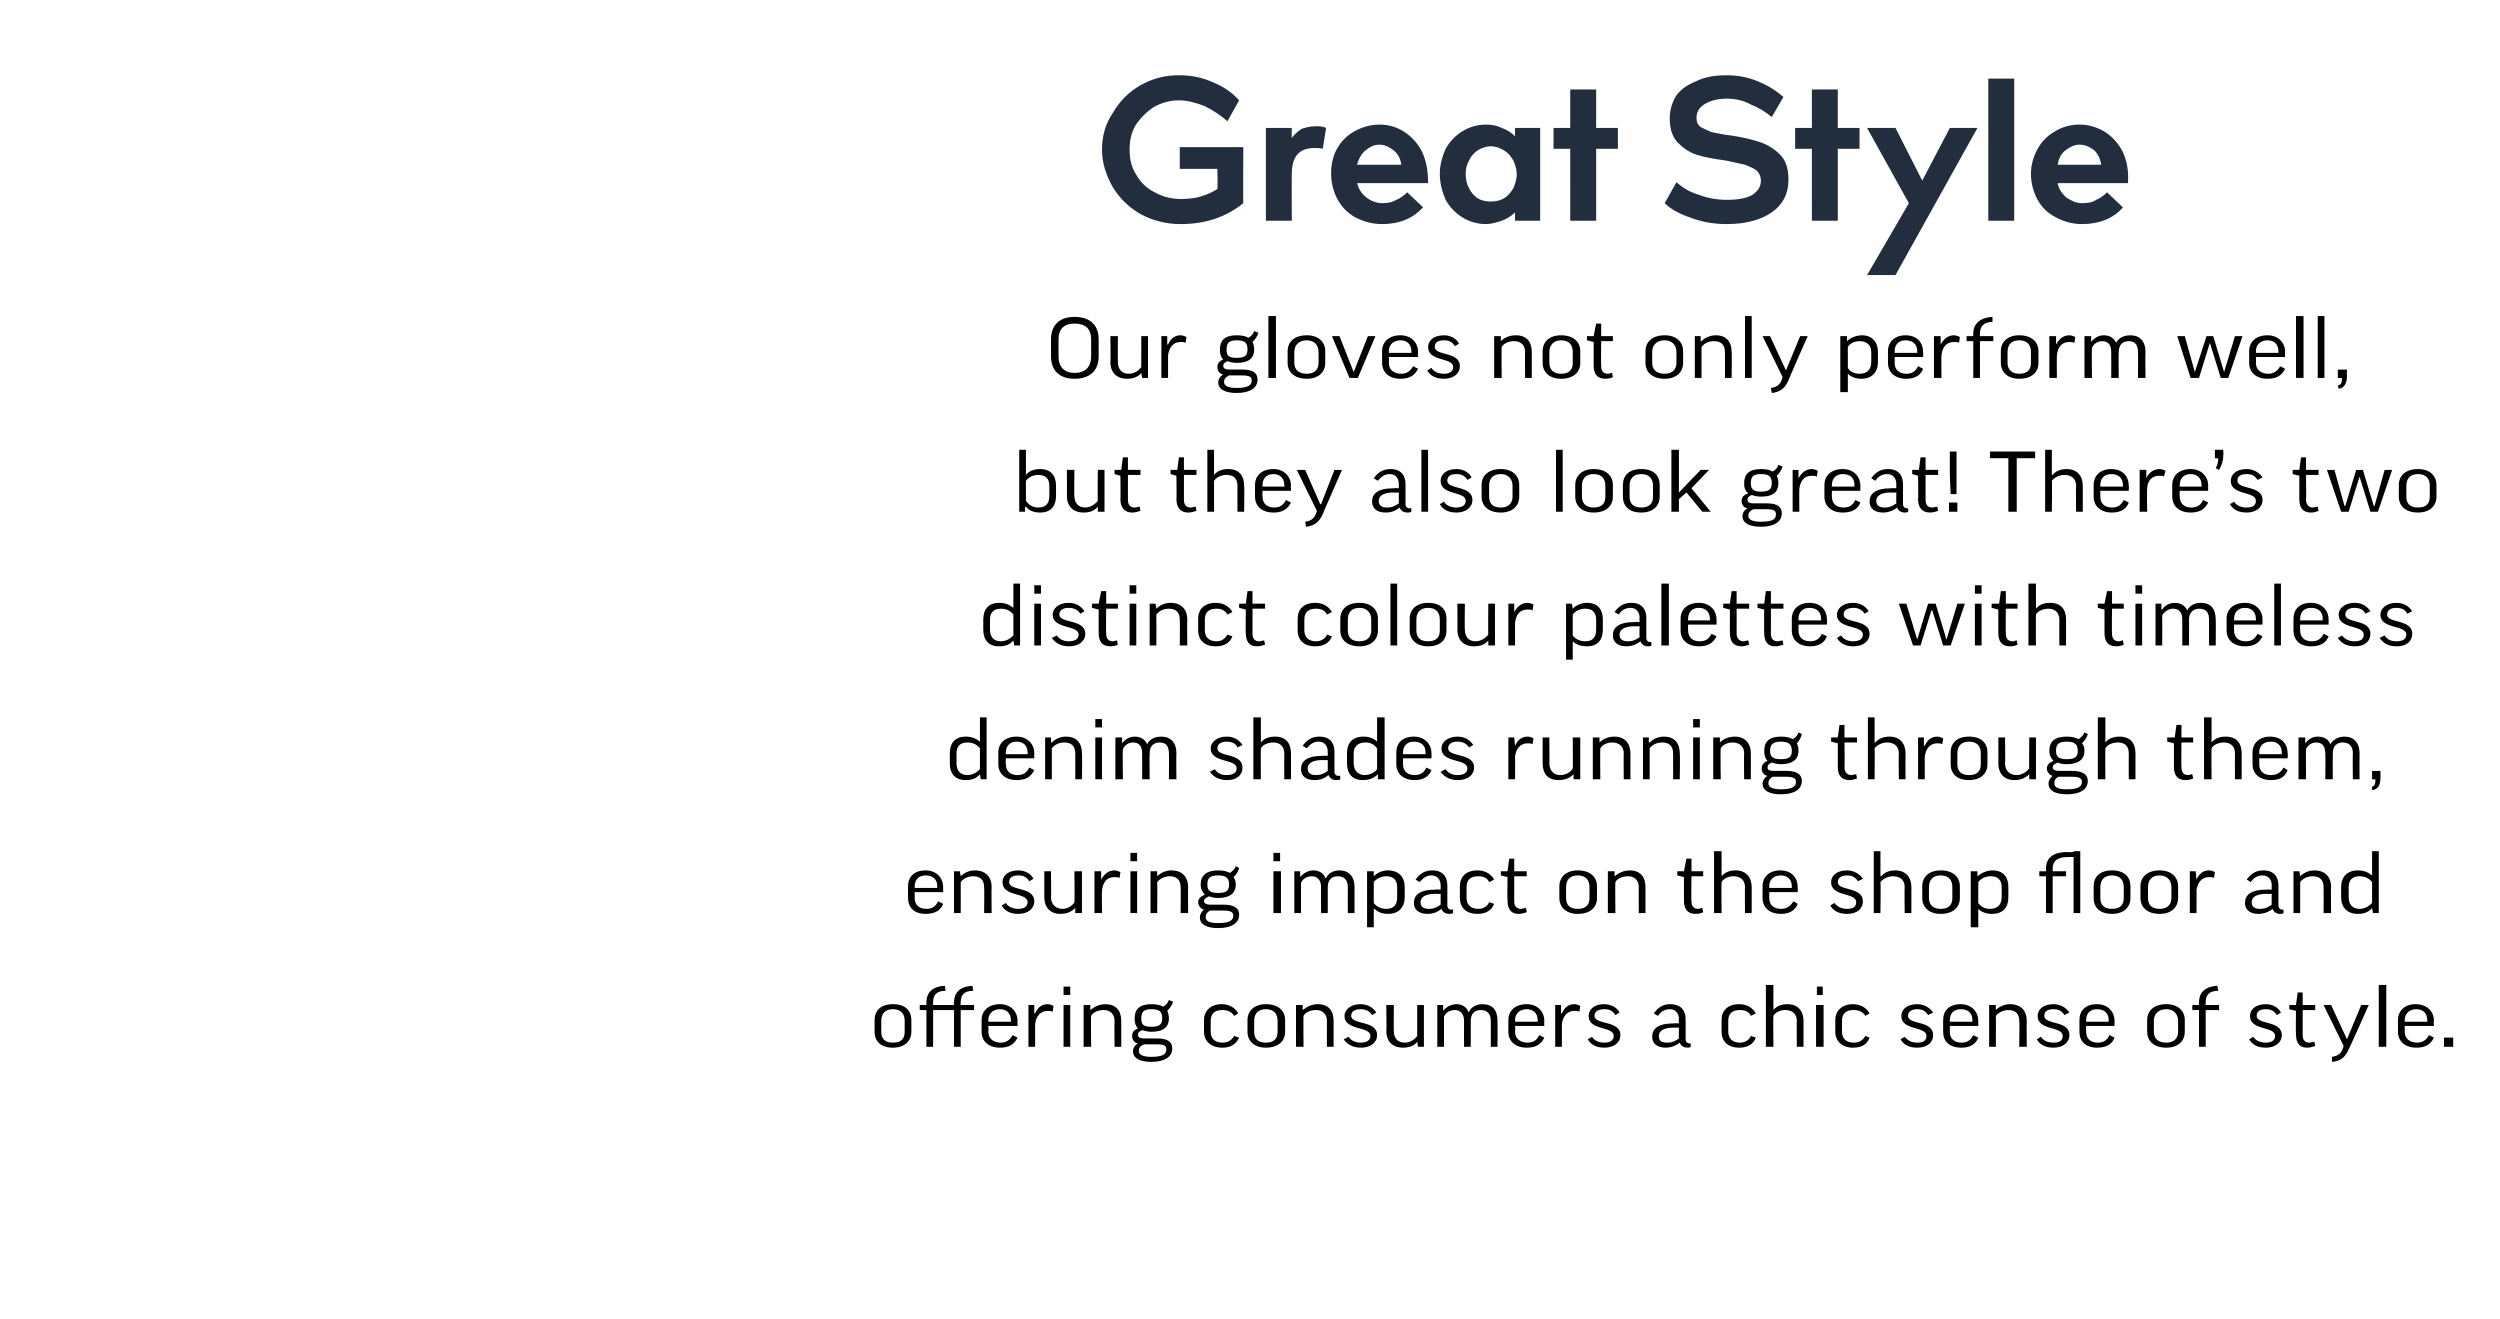
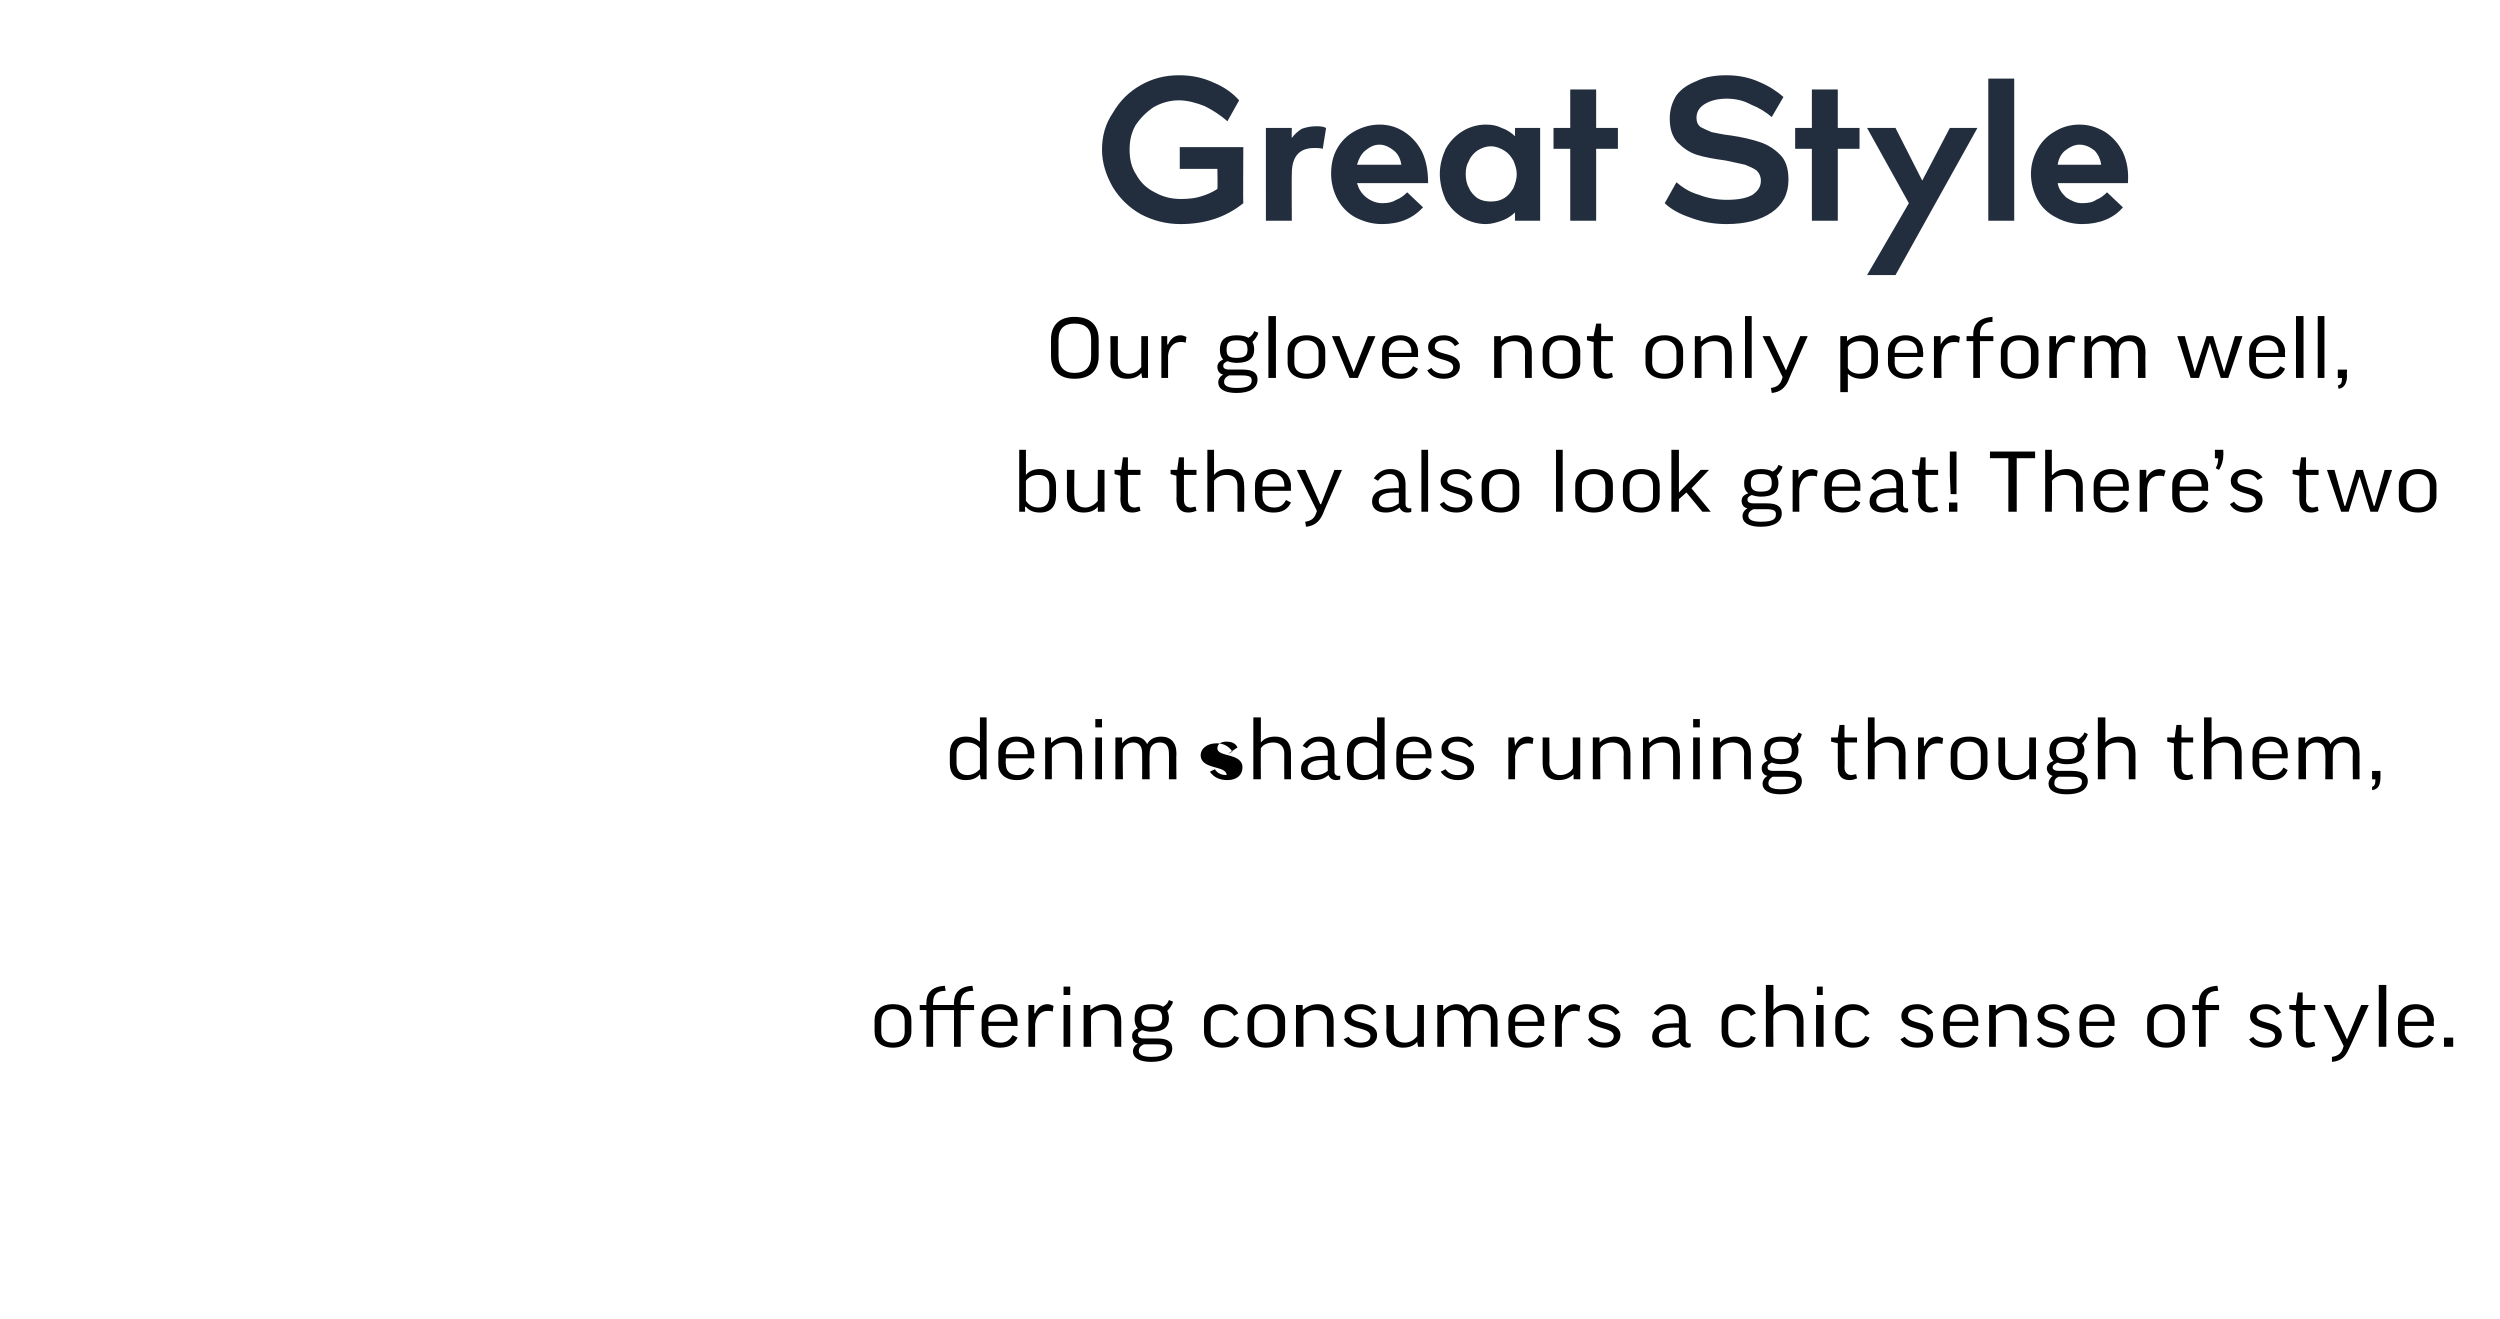
<svg xmlns="http://www.w3.org/2000/svg" version="1.1" width="299px" height="157.8px" viewBox="0 -9 299 157.8" style="top:-9px">
  <desc>Great Style Our gloves not only perform well, but they also look great! There’s two distinct colour palettes with tim...</desc>
  <defs />
  <g id="Polygon126225">
    <path d="m109 114.4c0 1.1-.8 1.9-2.2 1.9c-1.5 0-2.2-.8-2.2-1.9V113c0-1.1.7-1.9 2.2-1.9c1.5 0 2.2.8 2.2 1.9v1.4zm-3.6 0c0 .8.4 1.3 1.4 1.3c1 0 1.4-.5 1.4-1.3v-1.3c0-.8-.4-1.4-1.4-1.4c-1 0-1.4.6-1.4 1.4v1.3zm11.1-2.6h-1.6v4.4h-.8v-4.4h-2.5v4.4h-.8v-4.4h-.8v-.6h.8s-.03-.3 0-.3c0-1 .5-1.9 2.2-2l.1.6c-1.2 0-1.5.6-1.5 1.4c-.04 0 0 .3 0 .3h2.5s-.03-.3 0-.3c0-1 .5-1.9 2.2-2l.1.6c-1.2 0-1.5.6-1.5 1.4c-.04 0 0 .3 0 .3h1.6v.6zm1.7 1.9s.05.65 0 .7c0 .8.6 1.3 1.5 1.3c.6 0 1.1-.3 1.4-.9l.6.3c-.4.8-1 1.2-2.1 1.2c-1.4 0-2.2-.8-2.2-1.9V113c0-1.1.8-1.9 2.2-1.9c1.3 0 2.1.9 2.1 2c-.03-.03 0 .6 0 .6h-3.5zm0-.5h2.7s.03-.23 0-.2c0-.8-.5-1.3-1.3-1.3c-.9 0-1.4.6-1.4 1.3c.05 0 0 .2 0 .2zm7.7-1.2c-.2-.1-.4-.1-.6-.1c-.9 0-1.4.7-1.5 1.6v2.7h-.8v-5h.7v1h.1c.3-.7.8-1.1 1.5-1.1c.2 0 .5.1.7.2l-.1.7zm2.1-.8v5h-.8v-5h.8zm0-2.2v1h-.8v-1h.8zm2.5 7.2h-.9v-5h.8v.6s.02.02 0 0c.5-.4 1.1-.7 1.8-.7c1.3 0 1.9.8 1.9 2v3.1h-.8s-.03-3.09 0-3.1c0-.8-.5-1.3-1.3-1.3c-.7 0-1.3.3-1.5.7c-.04 0 0 3.7 0 3.7zm6.1-2c-.4.2-.5.3-.5.6c0 .2.2.4.7.4h1.6c1.4 0 1.8.5 1.8 1.2c0 1-.9 1.6-2.5 1.6c-1.5 0-2.2-.5-2.2-1.3c0-.3.2-.7.6-.9c-.5-.1-.7-.5-.7-.9c0-.4.2-.7.7-.9c-.3-.3-.4-.7-.4-1.2c0-1.1.6-1.7 2-1.7c.6 0 1.1.1 1.4.3c.4-.2.6-.5.7-.8l.5.2c-.1.4-.4.8-.7 1.1c.1.2.2.5.2.9c0 1-.6 1.6-2.1 1.6c-.4 0-.8-.1-1.1-.2zm1.1-.4c1 0 1.3-.3 1.3-1c0-.8-.3-1.1-1.3-1.1c-.9 0-1.2.3-1.2 1.1c0 .7.2 1 1.2 1zm-.9 2.1c-.4.2-.6.4-.6.8c0 .5.6.7 1.5.7c1.5 0 1.8-.4 1.8-.9c0-.4-.2-.6-1.2-.6h-1.5zm10.8-3.4c-.3-.5-.8-.7-1.4-.7c-.9 0-1.4.4-1.4 1.3v1.3c0 .8.5 1.3 1.4 1.3c.7 0 1.1-.3 1.4-.8l.6.2c-.4.8-1 1.2-2 1.2c-1.4 0-2.2-.8-2.2-1.9V113c0-1.1.8-1.9 2.1-1.9c.9 0 1.6.4 2 1.1l-.5.3zm6.1 1.9c0 1.1-.8 1.9-2.3 1.9c-1.4 0-2.2-.8-2.2-1.9V113c0-1.1.8-1.9 2.2-1.9c1.5 0 2.3.8 2.3 1.9v1.4zm-3.7 0c0 .8.4 1.3 1.4 1.3c1 0 1.4-.5 1.4-1.3v-1.3c0-.8-.4-1.4-1.4-1.4c-1 0-1.4.6-1.4 1.4v1.3zm5.9 1.8h-.9v-5h.8v.6s.03.02 0 0c.5-.4 1.1-.7 1.8-.7c1.3 0 1.9.8 1.9 2v3.1h-.8s-.02-3.09 0-3.1c0-.8-.5-1.3-1.3-1.3c-.7 0-1.3.3-1.5.7c-.03 0 0 3.7 0 3.7zm8.2-3.8c-.3-.5-.8-.7-1.4-.7c-.7 0-1.1.3-1.1.8c0 1.1 3.1.5 3.1 2.3c0 .9-.8 1.5-1.9 1.5c-.9 0-1.6-.3-2.1-1l.6-.3c.3.5.9.7 1.4.7c.8 0 1.2-.3 1.2-.8c0-1.2-3.1-.6-3.1-2.4c0-.7.7-1.4 1.9-1.4c.9 0 1.5.4 1.9 1l-.5.3zm5.4-1.2h.8v5h-.7l-.1-.6s.01.03 0 0c-.4.5-1 .7-1.7.7c-1.3 0-2-.8-2-2c.05.04 0-3.1 0-3.1h.9s-.02 3.14 0 3.1c0 .8.4 1.4 1.3 1.4c.7 0 1.2-.4 1.5-.8c-.01.05 0-3.7 0-3.7zm6.4 5h-.8s-.02-3.11 0-3.1c0-.9-.5-1.3-1.1-1.3c-.6 0-1.1.3-1.3.8c.01 0 0 3.6 0 3.6h-.8v-5h.7v.7s.05-.03 0 0c.4-.5 1-.8 1.6-.8c.6 0 1.2.3 1.4.9h.1c.3-.6.9-.9 1.6-.9c1.2 0 1.8.7 1.8 2c.02-.01 0 3.1 0 3.1h-.8v-3.1c0-.8-.4-1.3-1.2-1.3c-.7 0-1.2.4-1.2 1.3c.02-.01 0 3.1 0 3.1zm5.3-2.5s.05.65 0 .7c0 .8.6 1.3 1.5 1.3c.7 0 1.1-.3 1.4-.9l.6.3c-.4.8-1 1.2-2.1 1.2c-1.4 0-2.2-.8-2.2-1.9V113c0-1.1.8-1.9 2.2-1.9c1.3 0 2.1.9 2.1 2c-.03-.03 0 .6 0 .6h-3.5zm0-.5h2.7s.03-.23 0-.2c0-.8-.5-1.3-1.3-1.3c-.9 0-1.4.6-1.4 1.3c.05 0 0 .2 0 .2zm7.7-1.2c-.2-.1-.4-.1-.6-.1c-.9 0-1.4.7-1.5 1.6v2.7h-.8v-5h.7v1h.1c.3-.7.8-1.1 1.5-1.1c.2 0 .5.1.7.2l-.1.7zm4.3.4c-.3-.5-.7-.7-1.3-.7c-.8 0-1.2.3-1.2.8c0 1.1 3.1.5 3.1 2.3c0 .9-.8 1.5-1.9 1.5c-.9 0-1.6-.3-2-1l.5-.3c.3.5.9.7 1.5.7c.7 0 1.1-.3 1.1-.8c0-1.2-3-.6-3-2.4c0-.7.6-1.4 1.8-1.4c.9 0 1.6.4 1.9 1l-.5.3zm4.6-.2c.5-.7 1.1-1.1 1.9-1.1c1.4 0 1.9.8 1.9 1.8v2.4c0 .3.2.5.5.5c-.02-.05.1 0 .1 0c0 0 .03.42 0 .4c-.1.1-.3.1-.4.1c-.5 0-.8-.3-.9-.6c-.5.4-1.1.6-1.7.6c-1 0-1.6-.5-1.6-1.3c0-.9.6-1.6 2.6-1.6c.01-.04.6 0 .6 0c0 0-.04-.46 0-.5c0-.7-.4-1.2-1.1-1.2c-.6 0-1.1.3-1.4.8l-.5-.3zm3 3c-.04-.03 0-1.3 0-1.3c0 0-.59.03-.6 0c-1.4 0-1.8.5-1.8 1c0 .6.3.8 1 .8c.6 0 1-.2 1.4-.5zm8.6-2.7c-.2-.5-.7-.7-1.3-.7c-.9 0-1.4.4-1.4 1.3v1.3c0 .8.5 1.3 1.4 1.3c.6 0 1.1-.3 1.3-.8l.6.2c-.3.8-1 1.2-2 1.2c-1.4 0-2.1-.8-2.1-1.9V113c0-1.1.7-1.9 2.1-1.9c.9 0 1.6.4 2 1.1l-.6.3zm2.7 3.7h-.9v-7.4h.9v3s-.02-.02 0 0c.4-.5 1-.7 1.7-.7c1.2 0 1.9.8 1.9 2v3.1h-.8s-.03-3.09 0-3.1c0-.8-.5-1.3-1.4-1.3c-.6 0-1.2.3-1.4.7c-.04 0 0 3.7 0 3.7zm6-5v5h-.9v-5h.9zm-.1-2.2v1h-.7v-1h.7zm5.1 3.5c-.3-.5-.8-.7-1.4-.7c-.9 0-1.4.4-1.4 1.3v1.3c0 .8.5 1.3 1.4 1.3c.7 0 1.1-.3 1.4-.8l.5.2c-.3.8-.9 1.2-2 1.2c-1.3 0-2.1-.8-2.1-1.9V113c0-1.1.8-1.9 2.1-1.9c.9 0 1.6.4 2 1.1l-.5.3zm7.5-.1c-.3-.5-.7-.7-1.3-.7c-.7 0-1.1.3-1.1.8c0 1.1 3 .5 3 2.3c0 .9-.7 1.5-1.9 1.5c-.9 0-1.6-.3-2-1l.5-.3c.4.5.9.7 1.5.7c.8 0 1.1-.3 1.1-.8c0-1.2-3-.6-3-2.4c0-.7.6-1.4 1.9-1.4c.8 0 1.5.4 1.9 1l-.6.3zm2.6 1.3v.7c0 .8.5 1.3 1.4 1.3c.7 0 1.1-.3 1.4-.9l.6.3c-.3.8-1 1.2-2 1.2c-1.5 0-2.2-.8-2.2-1.9V113c0-1.1.7-1.9 2.1-1.9c1.3 0 2.1.9 2.1 2v.6h-3.4zm0-.5h2.7s-.03-.23 0-.2c0-.8-.5-1.3-1.4-1.3c-.9 0-1.3.6-1.3 1.3v.2zm5.5 3h-.8v-5h.8v.6s-.01.02 0 0c.4-.4 1-.7 1.7-.7c1.3 0 2 .8 2 2c-.03-.01 0 3.1 0 3.1h-.9s.05-3.09 0-3.1c0-.8-.4-1.3-1.3-1.3c-.6 0-1.2.3-1.5.7c.03 0 0 3.7 0 3.7zm8.2-3.8c-.3-.5-.7-.7-1.3-.7c-.8 0-1.1.3-1.1.8c0 1.1 3 .5 3 2.3c0 .9-.8 1.5-1.9 1.5c-.9 0-1.6-.3-2-1l.5-.3c.3.5.9.7 1.5.7c.8 0 1.1-.3 1.1-.8c0-1.2-3-.6-3-2.4c0-.7.6-1.4 1.9-1.4c.8 0 1.5.4 1.9 1l-.6.3zm2.6 1.3s-.02.65 0 .7c0 .8.5 1.3 1.4 1.3c.7 0 1.1-.3 1.4-.9l.6.3c-.3.8-1 1.2-2.1 1.2c-1.4 0-2.1-.8-2.1-1.9V113c0-1.1.7-1.9 2.1-1.9c1.3 0 2.1.9 2.1 2v.6h-3.4zm0-.5h2.7s-.03-.23 0-.2c0-.8-.5-1.3-1.4-1.3c-.9 0-1.3.6-1.3 1.3c-.02 0 0 .2 0 .2zm11.8 1.2c0 1.1-.8 1.9-2.2 1.9c-1.5 0-2.3-.8-2.3-1.9V113c0-1.1.8-1.9 2.3-1.9c1.4 0 2.2.8 2.2 1.9v1.4zm-3.7 0c0 .8.5 1.3 1.5 1.3c.9 0 1.4-.5 1.4-1.3v-1.3c0-.8-.5-1.4-1.4-1.4c-1 0-1.5.6-1.5 1.4v1.3zm7.8-2.6h-1.6v4.4h-.8v-4.4h-.8v-.6h.8s-.03-.3 0-.3c0-1 .5-1.9 2.2-2l.1.6c-1.2 0-1.5.6-1.5 1.4c-.03 0 0 .3 0 .3h1.6v.6zm6.9.6c-.3-.5-.7-.7-1.3-.7c-.8 0-1.1.3-1.1.8c0 1.1 3 .5 3 2.3c0 .9-.8 1.5-1.9 1.5c-.9 0-1.6-.3-2-1l.5-.3c.3.5.9.7 1.5.7c.7 0 1.1-.3 1.1-.8c0-1.2-3-.6-3-2.4c0-.7.6-1.4 1.9-1.4c.8 0 1.5.4 1.8 1l-.5.3zm4.6-.6h-1.5v3c0 .6.3.9.8.9c.2 0 .4-.1.6-.1l.1.5c-.3.1-.6.2-1 .2c-.9 0-1.3-.6-1.3-1.6c-.04.02 0-2.8 0-2.8l-.8-.2v-.5h.8l.2-1.5h.6v1.5h1.5v.6zm4 4.7c-.4.9-.9 1.4-2 1.5v-.6c.7-.1 1.1-.4 1.3-1l.1-.3l-2.4-4.9h.9l1.9 4.1l1.7-4.1h.9s-2.36 5.3-2.4 5.3zm4.5-7.7v7.4h-.9v-7.4h.9zm2.2 4.9s.03.65 0 .7c0 .8.6 1.3 1.5 1.3c.6 0 1.1-.3 1.4-.9l.6.3c-.4.8-1 1.2-2.1 1.2c-1.4 0-2.2-.8-2.2-1.9V113c0-1.1.8-1.9 2.1-1.9c1.4 0 2.2.9 2.2 2c-.05-.03 0 .6 0 .6h-3.5zm0-.5h2.7v-.2c0-.8-.5-1.3-1.3-1.3c-.9 0-1.4.6-1.4 1.3c.03 0 0 .2 0 .2zm4.7 1.9h1.1v1.1h-1.1v-1.1z" stroke="none" fill="#000" />
  </g>
  <g id="Polygon126224">
-     <path d="m109.4 97.7s-.02.65 0 .7c0 .8.5 1.3 1.4 1.3c.7 0 1.1-.3 1.4-.9l.6.3c-.3.8-1 1.2-2.1 1.2c-1.4 0-2.1-.8-2.1-1.9V97c0-1.1.7-1.9 2.1-1.9c1.3 0 2.1.9 2.1 2v.6h-3.4zm0-.5h2.7s-.04-.23 0-.2c0-.8-.5-1.3-1.4-1.3c-.9 0-1.3.6-1.3 1.3c-.02 0 0 .2 0 .2zm5.5 3h-.8v-5h.7l.1.6s-.02.02 0 0c.4-.4 1-.7 1.7-.7c1.3 0 2 .8 2 2c-.04-.01 0 3.1 0 3.1h-.9s.04-3.09 0-3.1c0-.8-.4-1.3-1.3-1.3c-.7 0-1.2.3-1.5.7c.02 0 0 3.7 0 3.7zm8.2-3.8c-.3-.5-.7-.7-1.3-.7c-.8 0-1.1.3-1.1.8c0 1.1 3 .5 3 2.3c0 .9-.8 1.5-1.9 1.5c-.9 0-1.6-.3-2-1l.5-.3c.3.5.9.7 1.5.7c.7 0 1.1-.3 1.1-.8c0-1.2-3-.6-3-2.4c0-.7.6-1.4 1.9-1.4c.8 0 1.5.4 1.8 1l-.5.3zm5.4-1.2h.9v5h-.8v-.6s-.04.03 0 0c-.5.5-1.1.7-1.8.7c-1.2 0-1.9-.8-1.9-2v-3.1h.8s.03 3.14 0 3.1c0 .8.5 1.4 1.4 1.4c.6 0 1.2-.4 1.4-.8c.04.05 0-3.7 0-3.7zm5.4.8c-.2-.1-.4-.1-.6-.1c-1 0-1.4.7-1.5 1.6c-.04-.04 0 2.7 0 2.7h-.9v-5h.8v1s.02.01 0 0c.4-.7.9-1.1 1.6-1.1c.2 0 .5.1.7.2l-.1.7zm2.1-.8v5h-.8v-5h.8zm0-2.2v1h-.8v-1h.8zm2.4 7.2h-.8v-5h.8v.6s-.01.02 0 0c.4-.4 1-.7 1.7-.7c1.3 0 2 .8 2 2c-.03-.01 0 3.1 0 3.1h-.9s.04-3.09 0-3.1c0-.8-.4-1.3-1.3-1.3c-.6 0-1.2.3-1.5.7c.03 0 0 3.7 0 3.7zm6.2-2c-.4.2-.6.3-.6.6c0 .2.2.4.8.4h1.6c1.3 0 1.8.5 1.8 1.2c0 1-.9 1.6-2.5 1.6c-1.5 0-2.2-.5-2.2-1.3c0-.3.2-.7.5-.9c-.4-.1-.7-.5-.7-.9c0-.4.3-.7.8-.9c-.3-.3-.5-.7-.5-1.2c0-1.1.7-1.7 2.1-1.7c.6 0 1 .1 1.4.3c.3-.2.6-.5.7-.8l.4.2c-.1.4-.3.8-.7 1.1c.2.2.3.5.3.9c0 1-.7 1.6-2.1 1.6c-.5 0-.8-.1-1.1-.2zm1.1-.4c1 0 1.3-.3 1.3-1c0-.8-.4-1.1-1.3-1.1c-1 0-1.3.3-1.3 1.1c0 .7.3 1 1.3 1zm-1 2.1c-.3.2-.5.4-.5.8c0 .5.5.7 1.5.7c1.5 0 1.8-.4 1.8-.9c0-.4-.3-.6-1.2-.6h-1.6zm8.5-4.7v5h-.9v-5h.9zm-.1-2.2v1h-.8v-1h.8zm5.7 7.2h-.8s-.03-3.11 0-3.1c0-.9-.5-1.3-1.1-1.3c-.6 0-1.1.3-1.3.8v3.6h-.8v-5h.7v.7s.04-.03 0 0c.4-.5 1-.8 1.6-.8c.6 0 1.2.3 1.4.9h.1c.3-.6.9-.9 1.6-.9c1.1 0 1.8.7 1.8 2v3.1h-.8s-.02-3.11 0-3.1c0-.8-.4-1.3-1.2-1.3c-.7 0-1.2.4-1.2 1.3v3.1zm5.6-.5h-.1v2.2h-.8v-6.7h.8v.6s0 .02 0 0c.4-.4 1-.7 1.7-.7c1.3 0 2 .8 2 2v1.2c0 1.2-.7 2-2 2c-.7 0-1.2-.2-1.6-.6zm-.1-.7c.3.4.8.7 1.5.7c.9 0 1.3-.5 1.3-1.4v-1.2c0-.8-.4-1.3-1.3-1.3c-.6 0-1.2.3-1.5.7v2.5zm5-2.8c.5-.7 1.1-1.1 2-1.1c1.3 0 1.8.8 1.8 1.8v2.4c0 .3.2.5.5.5c.01-.05.2 0 .2 0c0 0-.04.42 0 .4c-.2.1-.3.1-.5.1c-.5 0-.8-.3-.9-.6c-.5.4-1 .6-1.7.6c-1 0-1.6-.5-1.6-1.3c0-.9.6-1.6 2.6-1.6c.04-.04.6 0 .6 0v-.5c0-.7-.4-1.2-1.1-1.2c-.6 0-1 .3-1.4.8l-.5-.3zm3 3v-1.3s-.56.03-.6 0c-1.4 0-1.8.5-1.8 1c0 .6.4.8 1 .8c.6 0 1-.2 1.4-.5zm5.8-2.7c-.2-.5-.7-.7-1.3-.7c-.9 0-1.4.4-1.4 1.3v1.3c0 .8.5 1.3 1.4 1.3c.6 0 1.1-.3 1.3-.8l.6.2c-.3.8-1 1.2-2 1.2c-1.4 0-2.1-.8-2.1-1.9V97c0-1.1.7-1.9 2.1-1.9c.9 0 1.6.4 2 1.1l-.6.3zm4.5-.7h-1.5v3c0 .6.3.9.8.9c.2 0 .4-.1.6-.1l.1.5c-.3.1-.6.2-1 .2c-.9 0-1.3-.6-1.3-1.6c-.04.02 0-2.8 0-2.8l-.8-.2v-.5h.8l.2-1.5h.6v1.5h1.5v.6zm8.4 2.6c0 1.1-.8 1.9-2.3 1.9c-1.4 0-2.2-.8-2.2-1.9V97c0-1.1.8-1.9 2.2-1.9c1.5 0 2.3.8 2.3 1.9v1.4zm-3.7 0c0 .8.4 1.3 1.4 1.3c1 0 1.4-.5 1.4-1.3v-1.3c0-.8-.4-1.4-1.4-1.4c-1 0-1.4.6-1.4 1.4v1.3zm5.9 1.8h-.9v-5h.8v.6s.02.02 0 0c.5-.4 1.1-.7 1.8-.7c1.3 0 1.9.8 1.9 2v3.1h-.8s-.03-3.09 0-3.1c0-.8-.5-1.3-1.3-1.3c-.7 0-1.3.3-1.5.7c-.04 0 0 3.7 0 3.7zm10.5-4.4h-1.4s-.05 2.96 0 3c0 .6.3.9.8.9c.2 0 .3-.1.5-.1l.1.5c-.2.1-.5.2-.9.2c-1 0-1.4-.6-1.4-1.6v-2.8l-.8-.2v-.5h.8l.3-1.5h.6v1.5h1.4v.6zm2.2 4.4h-.9v-7.4h.9v3s-.02-.02 0 0c.4-.5 1-.7 1.7-.7c1.2 0 1.9.8 1.9 2v3.1h-.8s-.03-3.09 0-3.1c0-.8-.5-1.3-1.4-1.3c-.6 0-1.2.3-1.4.7c-.04 0 0 3.7 0 3.7zm5.7-2.5s.02.65 0 .7c0 .8.5 1.3 1.4 1.3c.7 0 1.1-.3 1.5-.9l.5.3c-.3.8-1 1.2-2 1.2c-1.4 0-2.2-.8-2.2-1.9V97c0-1.1.8-1.9 2.1-1.9c1.4 0 2.1.9 2.1 2c.04-.03 0 .6 0 .6h-3.4zm0-.5h2.7v-.2c0-.8-.5-1.3-1.3-1.3c-1 0-1.4.6-1.4 1.3c.02 0 0 .2 0 .2zm10.6-.8c-.3-.5-.7-.7-1.3-.7c-.7 0-1.1.3-1.1.8c0 1.1 3 .5 3 2.3c0 .9-.7 1.5-1.9 1.5c-.9 0-1.6-.3-2-1l.5-.3c.4.5.9.7 1.5.7c.8 0 1.1-.3 1.1-.8c0-1.2-3-.6-3-2.4c0-.7.6-1.4 1.9-1.4c.8 0 1.5.4 1.9 1l-.6.3zm2.7 3.8h-.8v-7.4h.8v3s.07-.02.1 0c.4-.5 1-.7 1.7-.7c1.2 0 1.9.8 1.9 2v3.1h-.8s-.04-3.09 0-3.1c0-.8-.5-1.3-1.4-1.3c-.6 0-1.2.3-1.5.7c.05 0 0 3.7 0 3.7zm9.5-1.8c0 1.1-.8 1.9-2.3 1.9c-1.4 0-2.2-.8-2.2-1.9V97c0-1.1.8-1.9 2.2-1.9c1.5 0 2.3.8 2.3 1.9v1.4zm-3.7 0c0 .8.5 1.3 1.4 1.3c1 0 1.4-.5 1.4-1.3v-1.3c0-.8-.4-1.4-1.4-1.4c-1 0-1.4.6-1.4 1.4v1.3zm5.9 1.3c-.01-.01 0 0 0 0v2.2h-.9v-6.7h.8v.6s.04.02 0 0c.5-.4 1.1-.7 1.8-.7c1.3 0 1.9.8 1.9 2v1.2c0 1.2-.6 2-2 2c-.6 0-1.2-.2-1.6-.6zm0-.7c.3.4.7.7 1.4.7c.9 0 1.4-.5 1.4-1.4v-1.2c0-.8-.4-1.3-1.3-1.3c-.7 0-1.2.3-1.5.7v2.5zm10.5-3.2h-1.6v4.4h-.8v-4.4h-.8v-.6h.8v-.3c0-1.2.7-2 2.6-2c-.03.05.7 0 .7 0v-.1h.8v7.4h-.8v-6.7h-.7c-1.3 0-1.8.5-1.8 1.4v.3h1.6v.6zm7.7 2.6c0 1.1-.8 1.9-2.2 1.9c-1.5 0-2.2-.8-2.2-1.9V97c0-1.1.7-1.9 2.2-1.9c1.5 0 2.2.8 2.2 1.9v1.4zm-3.6 0c0 .8.4 1.3 1.4 1.3c1 0 1.4-.5 1.4-1.3v-1.3c0-.8-.4-1.4-1.4-1.4c-1 0-1.4.6-1.4 1.4v1.3zm9.3 0c0 1.1-.8 1.9-2.2 1.9c-1.5 0-2.3-.8-2.3-1.9V97c0-1.1.8-1.9 2.3-1.9c1.4 0 2.2.8 2.2 1.9v1.4zm-3.6 0c0 .8.4 1.3 1.4 1.3c.9 0 1.4-.5 1.4-1.3v-1.3c0-.8-.5-1.4-1.4-1.4c-1 0-1.4.6-1.4 1.4v1.3zm7.9-2.4c-.2-.1-.4-.1-.6-.1c-.9 0-1.4.7-1.5 1.6c.02-.04 0 2.7 0 2.7h-.8v-5h.7l.1 1s-.02.01 0 0c.3-.7.8-1.1 1.5-1.1c.3 0 .5.1.7.2l-.1.7zm3.9.2c.5-.7 1.1-1.1 2-1.1c1.3 0 1.8.8 1.8 1.8v2.4c0 .3.2.5.5.5c-.01-.05.1 0 .1 0c0 0 .04.42 0 .4c-.1.1-.2.1-.4.1c-.5 0-.8-.3-.9-.6c-.5.4-1.1.6-1.7.6c-1 0-1.6-.5-1.6-1.3c0-.9.6-1.6 2.6-1.6c.02-.04.6 0 .6 0c0 0-.03-.46 0-.5c0-.7-.4-1.2-1.1-1.2c-.6 0-1.1.3-1.4.8l-.5-.3zm3 3c-.03-.03 0-1.3 0-1.3c0 0-.58.03-.6 0c-1.4 0-1.8.5-1.8 1c0 .6.4.8 1 .8c.6 0 1-.2 1.4-.5zm3.4 1h-.8v-5h.7l.1.6s-.03.02 0 0c.4-.4 1-.7 1.7-.7c1.3 0 2 .8 2 2c-.05-.01 0 3.1 0 3.1h-.9s.02-3.09 0-3.1c0-.8-.4-1.3-1.3-1.3c-.7 0-1.2.3-1.5.7c.01 0 0 3.7 0 3.7zm8.6-4.5c-.04.03 0 0 0 0v-2.9h.8v7.4h-.7l-.1-.6s.01.03 0 0c-.4.5-1 .7-1.7.7c-1.3 0-2-.8-2-2v-1.2c0-1.2.7-2 2-2c.7 0 1.2.2 1.7.6zm0 .8c-.3-.4-.8-.7-1.5-.7c-.9 0-1.3.5-1.3 1.3v1.2c0 .8.4 1.4 1.3 1.4c.7 0 1.2-.4 1.5-.7v-2.5z" stroke="none" fill="#000" />
-   </g>
+     </g>
  <g id="Polygon126223">
-     <path d="m117.2 79.7c-.04.03 0 0 0 0v-2.9h.8v7.4h-.7l-.1-.6s.01.03 0 0c-.4.5-1 .7-1.7.7c-1.3 0-1.9-.8-1.9-2v-1.2c0-1.2.6-2 1.9-2c.7 0 1.2.2 1.7.6zm0 .8c-.3-.4-.8-.7-1.5-.7c-.9 0-1.3.5-1.3 1.3v1.2c0 .8.4 1.4 1.3 1.4c.7 0 1.2-.4 1.5-.7v-2.5zm3.1 1.2s-.04.65 0 .7c0 .8.5 1.3 1.4 1.3c.7 0 1.1-.3 1.4-.9l.6.3c-.4.8-1 1.2-2.1 1.2c-1.4 0-2.2-.8-2.2-1.9V81c0-1.1.8-1.9 2.2-1.9c1.3 0 2.1.9 2.1 2c-.02-.03 0 .6 0 .6h-3.4zm0-.5h2.6s.04-.23 0-.2c0-.8-.5-1.3-1.3-1.3c-.9 0-1.3.6-1.3 1.3c-.04 0 0 .2 0 .2zm5.5 3h-.8v-5h.7v.6s.07.02.1 0c.4-.4 1-.7 1.7-.7c1.3 0 1.9.8 1.9 2c.05-.01 0 3.1 0 3.1h-.8s.02-3.09 0-3.1c0-.8-.4-1.3-1.3-1.3c-.7 0-1.2.3-1.5.7c.01 0 0 3.7 0 3.7zm6-5v5h-.8v-5h.8zm0-2.2v1h-.8v-1h.8zm5.7 7.2h-.9s.02-3.11 0-3.1c0-.9-.4-1.3-1.1-1.3c-.5 0-1 .3-1.2.8c-.05 0 0 3.6 0 3.6h-.9v-5h.8v.7s-.01-.03 0 0c.4-.5.9-.8 1.5-.8c.7 0 1.2.3 1.5.9c.3-.6.9-.9 1.7-.9c1.1 0 1.8.7 1.8 2c-.04-.01 0 3.1 0 3.1h-.9s.03-3.11 0-3.1c0-.8-.3-1.3-1.1-1.3c-.7 0-1.2.4-1.2 1.3c-.04-.01 0 3.1 0 3.1zm10.5-3.8c-.2-.5-.7-.7-1.3-.7c-.7 0-1.1.3-1.1.8c0 1.1 3 .5 3 2.3c0 .9-.7 1.5-1.8 1.5c-.9 0-1.6-.3-2.1-1l.6-.3c.3.5.8.7 1.4.7c.8 0 1.2-.3 1.2-.8c0-1.2-3.1-.6-3.1-2.4c0-.7.7-1.4 1.9-1.4c.9 0 1.5.4 1.9 1l-.6.3zm2.8 3.8h-.9v-7.4h.9v3s-.01-.02 0 0c.4-.5 1-.7 1.7-.7c1.3 0 1.9.8 1.9 2v3.1h-.8s-.02-3.09 0-3.1c0-.8-.5-1.3-1.3-1.3c-.7 0-1.3.3-1.5.7c-.03 0 0 3.7 0 3.7zm5-4c.5-.7 1.1-1.1 2-1.1c1.3 0 1.8.8 1.8 1.8v2.4c0 .3.2.5.5.5c.02-.05.2 0 .2 0c0 0-.03.42 0 .4c-.2.1-.3.1-.5.1c-.5 0-.8-.3-.9-.6c-.5.4-1 .6-1.7.6c-1 0-1.6-.5-1.6-1.3c0-.9.6-1.6 2.6-1.6c.05-.04.6 0 .6 0v-.5c0-.7-.4-1.2-1.1-1.2c-.6 0-1 .3-1.4.8l-.5-.3zm3 3v-1.3s-.55.03-.6 0c-1.4 0-1.8.5-1.8 1c0 .6.4.8 1 .8c.6 0 1-.2 1.4-.5zm5.9-3.5c.01.03 0 0 0 0v-2.9h.9v7.4h-.8v-.6s-.04.03 0 0c-.5.5-1.1.7-1.8.7c-1.3 0-1.9-.8-1.9-2v-1.2c0-1.2.6-2 2-2c.6 0 1.2.2 1.6.6zm0 .8c-.3-.4-.7-.7-1.4-.7c-.9 0-1.4.5-1.4 1.3v1.2c0 .8.5 1.4 1.3 1.4c.7 0 1.3-.4 1.5-.7v-2.5zm3.1 1.2v.7c0 .8.5 1.3 1.4 1.3c.7 0 1.1-.3 1.4-.9l.6.3c-.3.8-1 1.2-2 1.2c-1.4 0-2.2-.8-2.2-1.9V81c0-1.1.7-1.9 2.1-1.9c1.3 0 2.1.9 2.1 2c.03-.03 0 .6 0 .6h-3.4zm0-.5h2.7v-.2c0-.8-.5-1.3-1.4-1.3c-.9 0-1.3.6-1.3 1.3v.2zm7.9-.8c-.3-.5-.8-.7-1.4-.7c-.7 0-1.1.3-1.1.8c0 1.1 3.1.5 3.1 2.3c0 .9-.8 1.5-1.9 1.5c-.9 0-1.6-.3-2.1-1l.6-.3c.3.5.9.7 1.4.7c.8 0 1.2-.3 1.2-.8c0-1.2-3.1-.6-3.1-2.4c0-.7.7-1.4 1.9-1.4c.9 0 1.5.4 1.9 1l-.5.3zm7.6-.4c-.2-.1-.4-.1-.6-.1c-.9 0-1.4.7-1.5 1.6c.02-.04 0 2.7 0 2.7h-.8v-5h.7l.1 1s-.02.01 0 0c.3-.7.8-1.1 1.5-1.1c.3 0 .5.1.7.2l-.1.7zm4.8-.8h.9v5h-.8v-.6s-.04.03 0 0c-.5.5-1.1.7-1.8.7c-1.3 0-1.9-.8-1.9-2v-3.1h.8s.03 3.14 0 3.1c0 .8.5 1.4 1.3 1.4c.7 0 1.3-.4 1.5-.8c.04.05 0-3.7 0-3.7zm3.3 5h-.9v-5h.8v.6s.02.02 0 0c.4-.4 1-.7 1.8-.7c1.2 0 1.9.8 1.9 2v3.1h-.8s-.03-3.09 0-3.1c0-.8-.5-1.3-1.4-1.3c-.6 0-1.2.3-1.4.7c-.04 0 0 3.7 0 3.7zm5.9 0h-.8v-5h.7v.6s.07.02.1 0c.4-.4 1-.7 1.7-.7c1.3 0 1.9.8 1.9 2c.05-.01 0 3.1 0 3.1h-.8s.02-3.09 0-3.1c0-.8-.4-1.3-1.3-1.3c-.7 0-1.2.3-1.5.7c.01 0 0 3.7 0 3.7zm6-5v5h-.8v-5h.8zm0-2.2v1h-.8v-1h.8zm2.5 7.2h-.9v-5h.8v.6s.01.02 0 0c.4-.4 1-.7 1.8-.7c1.2 0 1.9.8 1.9 2v3.1h-.8s-.04-3.09 0-3.1c0-.8-.5-1.3-1.4-1.3c-.6 0-1.2.3-1.4.7c-.05 0 0 3.7 0 3.7zm6.1-2c-.4.2-.5.3-.5.6c0 .2.1.4.7.4h1.6c1.3 0 1.8.5 1.8 1.2c0 1-.9 1.6-2.5 1.6c-1.5 0-2.2-.5-2.2-1.3c0-.3.2-.7.6-.9c-.5-.1-.7-.5-.7-.9c0-.4.2-.7.7-.9c-.3-.3-.4-.7-.4-1.2c0-1.1.6-1.7 2-1.7c.6 0 1.1.1 1.4.3c.4-.2.6-.5.7-.8l.4.2c-.1.4-.3.8-.6 1.1c.1.2.2.5.2.9c0 1-.7 1.6-2.1 1.6c-.4 0-.8-.1-1.1-.2zm1.1-.4c1 0 1.3-.3 1.3-1c0-.8-.4-1.1-1.3-1.1c-.9 0-1.3.3-1.3 1.1c0 .7.3 1 1.3 1zm-1 2.1c-.3.2-.5.4-.5.8c0 .5.6.7 1.5.7c1.5 0 1.8-.4 1.8-.9c0-.4-.3-.6-1.2-.6H212zm10.1-4.1h-1.5s.04 2.96 0 3c0 .6.4.9.8.9c.2 0 .4-.1.6-.1l.1.5c-.3.1-.5.2-.9.2c-1 0-1.4-.6-1.4-1.6v-2.8l-.8-.2v-.5h.8l.2-1.5h.6v1.5h1.5v.6zm2.1 4.4h-.8v-7.4h.8v3s.06-.02.1 0c.4-.5 1-.7 1.7-.7c1.2 0 1.9.8 1.9 2c-.02-.01 0 3.1 0 3.1h-.8s-.04-3.09 0-3.1c0-.8-.5-1.3-1.4-1.3c-.6 0-1.2.3-1.5.7c.04 0 0 3.7 0 3.7zm8.1-4.2c-.2-.1-.4-.1-.6-.1c-.9 0-1.4.7-1.5 1.6v2.7h-.8v-5h.7v1h.1c.3-.7.8-1.1 1.5-1.1c.2 0 .5.1.7.2l-.1.7zm5.4 2.4c0 1.1-.8 1.9-2.2 1.9c-1.5 0-2.2-.8-2.2-1.9V81c0-1.1.7-1.9 2.2-1.9c1.5 0 2.2.8 2.2 1.9v1.4zm-3.6 0c0 .8.4 1.3 1.4 1.3c1 0 1.4-.5 1.4-1.3v-1.3c0-.8-.4-1.4-1.4-1.4c-1 0-1.4.6-1.4 1.4v1.3zm8.6-3.2h.8v5h-.8v-.6s-.02.03 0 0c-.5.5-1.1.7-1.8.7c-1.2 0-1.9-.8-1.9-2c.02.04 0-3.1 0-3.1h.8s.05 3.14 0 3.1c0 .8.5 1.4 1.4 1.4c.6 0 1.2-.4 1.5-.8c-.04.05 0-3.7 0-3.7zm3.4 3c-.4.2-.6.3-.6.6c0 .2.2.4.8.4h1.5c1.4 0 1.9.5 1.9 1.2c0 1-.9 1.6-2.5 1.6c-1.5 0-2.2-.5-2.2-1.3c0-.3.2-.7.5-.9c-.4-.1-.7-.5-.7-.9c0-.4.3-.7.8-.9c-.3-.3-.5-.7-.5-1.2c0-1.1.6-1.7 2.1-1.7c.6 0 1 .1 1.4.3c.3-.2.6-.5.7-.8l.4.2c-.1.4-.4.8-.7 1.1c.2.2.3.5.3.9c0 1-.7 1.6-2.1 1.6c-.5 0-.9-.1-1.1-.2zm1.1-.4c1 0 1.3-.3 1.3-1c0-.8-.4-1.1-1.3-1.1c-1 0-1.3.3-1.3 1.1c0 .7.3 1 1.3 1zm-1 2.1c-.4.2-.5.4-.5.8c0 .5.5.7 1.5.7c1.5 0 1.8-.4 1.8-.9c0-.4-.3-.6-1.2-.6h-1.6zm5.6.3h-.9v-7.4h.9v3s-.01-.02 0 0c.4-.5 1-.7 1.7-.7c1.3 0 1.9.8 1.9 2v3.1h-.8s-.02-3.09 0-3.1c0-.8-.4-1.3-1.3-1.3c-.7 0-1.3.3-1.5.7c-.03 0 0 3.7 0 3.7zm10.5-4.4h-1.4s-.04 2.96 0 3c0 .6.3.9.8.9c.2 0 .3-.1.5-.1l.1.5c-.2.1-.5.2-.9.2c-1 0-1.4-.6-1.4-1.6v-2.8l-.8-.2v-.5h.9l.2-1.5h.6v1.5h1.4v.6zm2.2 4.4h-.9v-7.4h.9v3s-.01-.02 0 0c.4-.5 1-.7 1.7-.7c1.3 0 1.9.8 1.9 2v3.1h-.8s-.02-3.09 0-3.1c0-.8-.5-1.3-1.3-1.3c-.7 0-1.3.3-1.5.7c-.03 0 0 3.7 0 3.7zm5.7-2.5s.03.65 0 .7c0 .8.5 1.3 1.4 1.3c.7 0 1.2-.3 1.5-.9l.5.3c-.3.8-.9 1.2-2 1.2c-1.4 0-2.2-.8-2.2-1.9V81c0-1.1.8-1.9 2.1-1.9c1.4 0 2.1.9 2.1 2c.05-.03 0 .6 0 .6h-3.4zm0-.5h2.7v-.2c0-.8-.5-1.3-1.3-1.3c-1 0-1.4.6-1.4 1.3c.03 0 0 .2 0 .2zm8.8 3h-.9s.05-3.11 0-3.1c0-.9-.4-1.3-1.1-1.3c-.5 0-1 .3-1.2.8c-.03 0 0 3.6 0 3.6h-.9v-5h.8v.7s.01-.03 0 0c.4-.5.9-.8 1.5-.8c.7 0 1.3.3 1.5.9c.4-.6 1-.9 1.7-.9c1.1 0 1.8.7 1.8 2c-.02-.01 0 3.1 0 3.1h-.8s-.04-3.11 0-3.1c0-.8-.4-1.3-1.2-1.3c-.7 0-1.2.4-1.2 1.3c-.02-.01 0 3.1 0 3.1zm4.7-1h1v.7c0 .9-.2 1.5-1 1.6v-.4c.3-.1.4-.3.4-.9c.05.03-.4 0-.4 0v-1z" stroke="none" fill="#000" />
+     <path d="m117.2 79.7c-.04.03 0 0 0 0v-2.9h.8v7.4h-.7l-.1-.6s.01.03 0 0c-.4.5-1 .7-1.7.7c-1.3 0-1.9-.8-1.9-2v-1.2c0-1.2.6-2 1.9-2c.7 0 1.2.2 1.7.6zm0 .8c-.3-.4-.8-.7-1.5-.7c-.9 0-1.3.5-1.3 1.3v1.2c0 .8.4 1.4 1.3 1.4c.7 0 1.2-.4 1.5-.7v-2.5zm3.1 1.2s-.04.65 0 .7c0 .8.5 1.3 1.4 1.3c.7 0 1.1-.3 1.4-.9l.6.3c-.4.8-1 1.2-2.1 1.2c-1.4 0-2.2-.8-2.2-1.9V81c0-1.1.8-1.9 2.2-1.9c1.3 0 2.1.9 2.1 2c-.02-.03 0 .6 0 .6h-3.4zm0-.5h2.6s.04-.23 0-.2c0-.8-.5-1.3-1.3-1.3c-.9 0-1.3.6-1.3 1.3c-.04 0 0 .2 0 .2zm5.5 3h-.8v-5h.7v.6s.07.02.1 0c.4-.4 1-.7 1.7-.7c1.3 0 1.9.8 1.9 2c.05-.01 0 3.1 0 3.1h-.8s.02-3.09 0-3.1c0-.8-.4-1.3-1.3-1.3c-.7 0-1.2.3-1.5.7c.01 0 0 3.7 0 3.7zm6-5v5h-.8v-5h.8zm0-2.2v1h-.8v-1h.8zm5.7 7.2h-.9s.02-3.11 0-3.1c0-.9-.4-1.3-1.1-1.3c-.5 0-1 .3-1.2.8c-.05 0 0 3.6 0 3.6h-.9v-5h.8v.7s-.01-.03 0 0c.4-.5.9-.8 1.5-.8c.7 0 1.2.3 1.5.9c.3-.6.9-.9 1.7-.9c1.1 0 1.8.7 1.8 2c-.04-.01 0 3.1 0 3.1h-.9s.03-3.11 0-3.1c0-.8-.3-1.3-1.1-1.3c-.7 0-1.2.4-1.2 1.3c-.04-.01 0 3.1 0 3.1zm10.5-3.8c-.2-.5-.7-.7-1.3-.7c-.7 0-1.1.3-1.1.8c0 1.1 3 .5 3 2.3c0 .9-.7 1.5-1.8 1.5c-.9 0-1.6-.3-2.1-1l.6-.3c.3.5.8.7 1.4.7c0-1.2-3.1-.6-3.1-2.4c0-.7.7-1.4 1.9-1.4c.9 0 1.5.4 1.9 1l-.6.3zm2.8 3.8h-.9v-7.4h.9v3s-.01-.02 0 0c.4-.5 1-.7 1.7-.7c1.3 0 1.9.8 1.9 2v3.1h-.8s-.02-3.09 0-3.1c0-.8-.5-1.3-1.3-1.3c-.7 0-1.3.3-1.5.7c-.03 0 0 3.7 0 3.7zm5-4c.5-.7 1.1-1.1 2-1.1c1.3 0 1.8.8 1.8 1.8v2.4c0 .3.2.5.5.5c.02-.05.2 0 .2 0c0 0-.03.42 0 .4c-.2.1-.3.1-.5.1c-.5 0-.8-.3-.9-.6c-.5.4-1 .6-1.7.6c-1 0-1.6-.5-1.6-1.3c0-.9.6-1.6 2.6-1.6c.05-.04.6 0 .6 0v-.5c0-.7-.4-1.2-1.1-1.2c-.6 0-1 .3-1.4.8l-.5-.3zm3 3v-1.3s-.55.03-.6 0c-1.4 0-1.8.5-1.8 1c0 .6.4.8 1 .8c.6 0 1-.2 1.4-.5zm5.9-3.5c.01.03 0 0 0 0v-2.9h.9v7.4h-.8v-.6s-.04.03 0 0c-.5.5-1.1.7-1.8.7c-1.3 0-1.9-.8-1.9-2v-1.2c0-1.2.6-2 2-2c.6 0 1.2.2 1.6.6zm0 .8c-.3-.4-.7-.7-1.4-.7c-.9 0-1.4.5-1.4 1.3v1.2c0 .8.5 1.4 1.3 1.4c.7 0 1.3-.4 1.5-.7v-2.5zm3.1 1.2v.7c0 .8.5 1.3 1.4 1.3c.7 0 1.1-.3 1.4-.9l.6.3c-.3.8-1 1.2-2 1.2c-1.4 0-2.2-.8-2.2-1.9V81c0-1.1.7-1.9 2.1-1.9c1.3 0 2.1.9 2.1 2c.03-.03 0 .6 0 .6h-3.4zm0-.5h2.7v-.2c0-.8-.5-1.3-1.4-1.3c-.9 0-1.3.6-1.3 1.3v.2zm7.9-.8c-.3-.5-.8-.7-1.4-.7c-.7 0-1.1.3-1.1.8c0 1.1 3.1.5 3.1 2.3c0 .9-.8 1.5-1.9 1.5c-.9 0-1.6-.3-2.1-1l.6-.3c.3.5.9.7 1.4.7c.8 0 1.2-.3 1.2-.8c0-1.2-3.1-.6-3.1-2.4c0-.7.7-1.4 1.9-1.4c.9 0 1.5.4 1.9 1l-.5.3zm7.6-.4c-.2-.1-.4-.1-.6-.1c-.9 0-1.4.7-1.5 1.6c.02-.04 0 2.7 0 2.7h-.8v-5h.7l.1 1s-.02.01 0 0c.3-.7.8-1.1 1.5-1.1c.3 0 .5.1.7.2l-.1.7zm4.8-.8h.9v5h-.8v-.6s-.04.03 0 0c-.5.5-1.1.7-1.8.7c-1.3 0-1.9-.8-1.9-2v-3.1h.8s.03 3.14 0 3.1c0 .8.5 1.4 1.3 1.4c.7 0 1.3-.4 1.5-.8c.04.05 0-3.7 0-3.7zm3.3 5h-.9v-5h.8v.6s.02.02 0 0c.4-.4 1-.7 1.8-.7c1.2 0 1.9.8 1.9 2v3.1h-.8s-.03-3.09 0-3.1c0-.8-.5-1.3-1.4-1.3c-.6 0-1.2.3-1.4.7c-.04 0 0 3.7 0 3.7zm5.9 0h-.8v-5h.7v.6s.07.02.1 0c.4-.4 1-.7 1.7-.7c1.3 0 1.9.8 1.9 2c.05-.01 0 3.1 0 3.1h-.8s.02-3.09 0-3.1c0-.8-.4-1.3-1.3-1.3c-.7 0-1.2.3-1.5.7c.01 0 0 3.7 0 3.7zm6-5v5h-.8v-5h.8zm0-2.2v1h-.8v-1h.8zm2.5 7.2h-.9v-5h.8v.6s.01.02 0 0c.4-.4 1-.7 1.8-.7c1.2 0 1.9.8 1.9 2v3.1h-.8s-.04-3.09 0-3.1c0-.8-.5-1.3-1.4-1.3c-.6 0-1.2.3-1.4.7c-.05 0 0 3.7 0 3.7zm6.1-2c-.4.2-.5.3-.5.6c0 .2.1.4.7.4h1.6c1.3 0 1.8.5 1.8 1.2c0 1-.9 1.6-2.5 1.6c-1.5 0-2.2-.5-2.2-1.3c0-.3.2-.7.6-.9c-.5-.1-.7-.5-.7-.9c0-.4.2-.7.7-.9c-.3-.3-.4-.7-.4-1.2c0-1.1.6-1.7 2-1.7c.6 0 1.1.1 1.4.3c.4-.2.6-.5.7-.8l.4.2c-.1.4-.3.8-.6 1.1c.1.2.2.5.2.9c0 1-.7 1.6-2.1 1.6c-.4 0-.8-.1-1.1-.2zm1.1-.4c1 0 1.3-.3 1.3-1c0-.8-.4-1.1-1.3-1.1c-.9 0-1.3.3-1.3 1.1c0 .7.3 1 1.3 1zm-1 2.1c-.3.2-.5.4-.5.8c0 .5.6.7 1.5.7c1.5 0 1.8-.4 1.8-.9c0-.4-.3-.6-1.2-.6H212zm10.1-4.1h-1.5s.04 2.96 0 3c0 .6.4.9.8.9c.2 0 .4-.1.6-.1l.1.5c-.3.1-.5.2-.9.2c-1 0-1.4-.6-1.4-1.6v-2.8l-.8-.2v-.5h.8l.2-1.5h.6v1.5h1.5v.6zm2.1 4.4h-.8v-7.4h.8v3s.06-.02.1 0c.4-.5 1-.7 1.7-.7c1.2 0 1.9.8 1.9 2c-.02-.01 0 3.1 0 3.1h-.8s-.04-3.09 0-3.1c0-.8-.5-1.3-1.4-1.3c-.6 0-1.2.3-1.5.7c.04 0 0 3.7 0 3.7zm8.1-4.2c-.2-.1-.4-.1-.6-.1c-.9 0-1.4.7-1.5 1.6v2.7h-.8v-5h.7v1h.1c.3-.7.8-1.1 1.5-1.1c.2 0 .5.1.7.2l-.1.7zm5.4 2.4c0 1.1-.8 1.9-2.2 1.9c-1.5 0-2.2-.8-2.2-1.9V81c0-1.1.7-1.9 2.2-1.9c1.5 0 2.2.8 2.2 1.9v1.4zm-3.6 0c0 .8.4 1.3 1.4 1.3c1 0 1.4-.5 1.4-1.3v-1.3c0-.8-.4-1.4-1.4-1.4c-1 0-1.4.6-1.4 1.4v1.3zm8.6-3.2h.8v5h-.8v-.6s-.02.03 0 0c-.5.5-1.1.7-1.8.7c-1.2 0-1.9-.8-1.9-2c.02.04 0-3.1 0-3.1h.8s.05 3.14 0 3.1c0 .8.5 1.4 1.4 1.4c.6 0 1.2-.4 1.5-.8c-.04.05 0-3.7 0-3.7zm3.4 3c-.4.2-.6.3-.6.6c0 .2.2.4.8.4h1.5c1.4 0 1.9.5 1.9 1.2c0 1-.9 1.6-2.5 1.6c-1.5 0-2.2-.5-2.2-1.3c0-.3.2-.7.5-.9c-.4-.1-.7-.5-.7-.9c0-.4.3-.7.8-.9c-.3-.3-.5-.7-.5-1.2c0-1.1.6-1.7 2.1-1.7c.6 0 1 .1 1.4.3c.3-.2.6-.5.7-.8l.4.2c-.1.4-.4.8-.7 1.1c.2.2.3.5.3.9c0 1-.7 1.6-2.1 1.6c-.5 0-.9-.1-1.1-.2zm1.1-.4c1 0 1.3-.3 1.3-1c0-.8-.4-1.1-1.3-1.1c-1 0-1.3.3-1.3 1.1c0 .7.3 1 1.3 1zm-1 2.1c-.4.2-.5.4-.5.8c0 .5.5.7 1.5.7c1.5 0 1.8-.4 1.8-.9c0-.4-.3-.6-1.2-.6h-1.6zm5.6.3h-.9v-7.4h.9v3s-.01-.02 0 0c.4-.5 1-.7 1.7-.7c1.3 0 1.9.8 1.9 2v3.1h-.8s-.02-3.09 0-3.1c0-.8-.4-1.3-1.3-1.3c-.7 0-1.3.3-1.5.7c-.03 0 0 3.7 0 3.7zm10.5-4.4h-1.4s-.04 2.96 0 3c0 .6.3.9.8.9c.2 0 .3-.1.5-.1l.1.5c-.2.1-.5.2-.9.2c-1 0-1.4-.6-1.4-1.6v-2.8l-.8-.2v-.5h.9l.2-1.5h.6v1.5h1.4v.6zm2.2 4.4h-.9v-7.4h.9v3s-.01-.02 0 0c.4-.5 1-.7 1.7-.7c1.3 0 1.9.8 1.9 2v3.1h-.8s-.02-3.09 0-3.1c0-.8-.5-1.3-1.3-1.3c-.7 0-1.3.3-1.5.7c-.03 0 0 3.7 0 3.7zm5.7-2.5s.03.65 0 .7c0 .8.5 1.3 1.4 1.3c.7 0 1.2-.3 1.5-.9l.5.3c-.3.8-.9 1.2-2 1.2c-1.4 0-2.2-.8-2.2-1.9V81c0-1.1.8-1.9 2.1-1.9c1.4 0 2.1.9 2.1 2c.05-.03 0 .6 0 .6h-3.4zm0-.5h2.7v-.2c0-.8-.5-1.3-1.3-1.3c-1 0-1.4.6-1.4 1.3c.03 0 0 .2 0 .2zm8.8 3h-.9s.05-3.11 0-3.1c0-.9-.4-1.3-1.1-1.3c-.5 0-1 .3-1.2.8c-.03 0 0 3.6 0 3.6h-.9v-5h.8v.7s.01-.03 0 0c.4-.5.9-.8 1.5-.8c.7 0 1.3.3 1.5.9c.4-.6 1-.9 1.7-.9c1.1 0 1.8.7 1.8 2c-.02-.01 0 3.1 0 3.1h-.8s-.04-3.11 0-3.1c0-.8-.4-1.3-1.2-1.3c-.7 0-1.2.4-1.2 1.3c-.02-.01 0 3.1 0 3.1zm4.7-1h1v.7c0 .9-.2 1.5-1 1.6v-.4c.3-.1.4-.3.4-.9c.05.03-.4 0-.4 0v-1z" stroke="none" fill="#000" />
  </g>
  <g id="Polygon126222">
-     <path d="m121.2 63.7c-.04.03 0 0 0 0v-2.9h.8v7.4h-.7l-.1-.6s.01.03 0 0c-.4.5-1 .7-1.7.7c-1.3 0-1.9-.8-1.9-2v-1.2c0-1.2.6-2 1.9-2c.7 0 1.2.2 1.7.6zm0 .8c-.3-.4-.8-.7-1.5-.7c-.9 0-1.3.5-1.3 1.3v1.2c0 .8.4 1.4 1.3 1.4c.7 0 1.2-.4 1.5-.7v-2.5zm3.3-1.3v5h-.8v-5h.8zm0-2.2v1h-.8v-1h.8zm4.7 3.4c-.3-.5-.8-.7-1.4-.7c-.7 0-1.1.3-1.1.8c0 1.1 3.1.5 3.1 2.3c0 .9-.8 1.5-1.9 1.5c-.9 0-1.6-.3-2.1-1l.6-.3c.3.5.9.7 1.4.7c.8 0 1.2-.3 1.2-.8c0-1.2-3.1-.6-3.1-2.4c0-.7.7-1.4 1.9-1.4c.9 0 1.5.4 1.9 1l-.5.3zm4.5-.6h-1.4s-.04 2.96 0 3c0 .6.3.9.8.9c.2 0 .3-.1.5-.1l.1.5c-.2.1-.5.2-.9.2c-1 0-1.4-.6-1.4-1.6v-2.8l-.8-.2v-.5h.8l.3-1.5h.6v1.5h1.4v.6zm2.2-.6v5h-.8v-5h.8zm0-2.2v1h-.8v-1h.8zm2.4 7.2h-.8v-5h.7l.1.6s-.02.02 0 0c.4-.4 1-.7 1.7-.7c1.3 0 2 .8 2 2c-.04-.01 0 3.1 0 3.1h-.9s.04-3.09 0-3.1c0-.8-.4-1.3-1.3-1.3c-.7 0-1.2.3-1.5.7c.02 0 0 3.7 0 3.7zm8.5-3.7c-.3-.5-.7-.7-1.3-.7c-.9 0-1.4.4-1.4 1.3v1.3c0 .8.5 1.3 1.4 1.3c.6 0 1-.3 1.3-.8l.6.2c-.3.8-1 1.2-2 1.2c-1.4 0-2.1-.8-2.1-1.9V65c0-1.1.7-1.9 2.1-1.9c.9 0 1.6.4 2 1.1l-.6.3zm4.5-.7h-1.5v3c0 .6.3.9.8.9c.2 0 .4-.1.6-.1l.1.5c-.3.1-.6.2-1 .2c-.9 0-1.3-.6-1.3-1.6c-.04.02 0-2.8 0-2.8l-.8-.2v-.5h.8l.2-1.5h.6v1.5h1.5v.6zm7.4.7c-.2-.5-.7-.7-1.3-.7c-.9 0-1.4.4-1.4 1.3v1.3c0 .8.5 1.3 1.4 1.3c.6 0 1.1-.3 1.3-.8l.6.2c-.3.8-1 1.2-2 1.2c-1.4 0-2.1-.8-2.1-1.9V65c0-1.1.7-1.9 2.1-1.9c.9 0 1.6.4 2 1.1l-.6.3zm6.1 1.9c0 1.1-.8 1.9-2.2 1.9c-1.5 0-2.3-.8-2.3-1.9V65c0-1.1.8-1.9 2.3-1.9c1.4 0 2.2.8 2.2 1.9v1.4zm-3.6 0c0 .8.4 1.3 1.4 1.3c.9 0 1.4-.5 1.4-1.3v-1.3c0-.8-.5-1.4-1.4-1.4c-1 0-1.4.6-1.4 1.4v1.3zm5.9-5.6v7.4h-.8v-7.4h.8zm5.9 5.6c0 1.1-.7 1.9-2.2 1.9c-1.4 0-2.2-.8-2.2-1.9V65c0-1.1.8-1.9 2.2-1.9c1.5 0 2.2.8 2.2 1.9v1.4zm-3.6 0c0 .8.4 1.3 1.4 1.3c1 0 1.4-.5 1.4-1.3v-1.3c0-.8-.4-1.4-1.4-1.4c-1 0-1.4.6-1.4 1.4v1.3zm8.6-3.2h.8v5h-.8v-.6s-.01.03 0 0c-.4.5-1 .7-1.7.7c-1.3 0-2-.8-2-2c.03.04 0-3.1 0-3.1h.9s-.04 3.14 0 3.1c0 .8.4 1.4 1.3 1.4c.6 0 1.2-.4 1.5-.8c-.03.05 0-3.7 0-3.7zm5.3.8c-.2-.1-.4-.1-.6-.1c-1 0-1.4.7-1.5 1.6v2.7h-.8v-5h.7v1s.05.01 0 0c.4-.7.9-1.1 1.6-1.1c.2 0 .5.1.7.2l-.1.7zm4.8 3.7c.03-.01 0 0 0 0v2.2h-.8v-6.7h.7l.1.6s-.02.02 0 0c.4-.4 1-.7 1.7-.7c1.3 0 1.9.8 1.9 2v1.2c0 1.2-.6 2-1.9 2c-.7 0-1.3-.2-1.7-.6zm0-.7c.3.4.8.7 1.5.7c.9 0 1.3-.5 1.3-1.4v-1.2c0-.8-.4-1.3-1.3-1.3c-.7 0-1.2.3-1.5.7v2.5zm5-2.8c.5-.7 1.1-1.1 2-1.1c1.3 0 1.8.8 1.8 1.8v2.4c0 .3.2.5.5.5c-.02-.05.1 0 .1 0c0 0 .03.42 0 .4c-.1.1-.2.1-.4.1c-.5 0-.8-.3-.9-.6c-.5.4-1.1.6-1.7.6c-1 0-1.6-.5-1.6-1.3c0-.9.6-1.6 2.6-1.6c.01-.04.6 0 .6 0c0 0-.04-.46 0-.5c0-.7-.4-1.2-1.1-1.2c-.6 0-1.1.3-1.4.8l-.5-.3zm3 3c-.04-.03 0-1.3 0-1.3c0 0-.59.03-.6 0c-1.4 0-1.8.5-1.8 1c0 .6.4.8 1 .8c.6 0 1-.2 1.4-.5zm3.5-6.4v7.4h-.9v-7.4h.9zm2.3 4.9s-.03.65 0 .7c0 .8.5 1.3 1.4 1.3c.7 0 1.1-.3 1.4-.9l.6.3c-.4.8-1 1.2-2.1 1.2c-1.4 0-2.2-.8-2.2-1.9V65c0-1.1.8-1.9 2.2-1.9c1.3 0 2.1.9 2.1 2v.6h-3.4zm0-.5h2.6s.05-.23 0-.2c0-.8-.5-1.3-1.3-1.3c-.9 0-1.3.6-1.3 1.3c-.03 0 0 .2 0 .2zm7.3-1.4h-1.5s.02 2.96 0 3c0 .6.4.9.8.9c.2 0 .4-.1.6-.1l.1.5c-.3.1-.6.2-.9.2c-1 0-1.4-.6-1.4-1.6c-.02.02 0-2.8 0-2.8l-.8-.2v-.5h.8l.2-1.5h.6v1.5h1.5v.6zm4.1 0h-1.5s.02 2.96 0 3c0 .6.3.9.8.9c.2 0 .4-.1.6-.1l.1.5c-.3.1-.6.2-1 .2c-.9 0-1.3-.6-1.3-1.6c-.03.02 0-2.8 0-2.8l-.8-.2v-.5h.8l.2-1.5h.6v1.5h1.5v.6zm1.8 1.9s.02.65 0 .7c0 .8.5 1.3 1.4 1.3c.7 0 1.1-.3 1.4-.9l.6.3c-.3.8-1 1.2-2 1.2c-1.4 0-2.2-.8-2.2-1.9V65c0-1.1.8-1.9 2.1-1.9c1.4 0 2.1.9 2.1 2c.04-.03 0 .6 0 .6h-3.4zm0-.5h2.7v-.2c0-.8-.5-1.3-1.4-1.3c-.9 0-1.3.6-1.3 1.3c.02 0 0 .2 0 .2zm7.9-.8c-.3-.5-.8-.7-1.3-.7c-.8 0-1.2.3-1.2.8c0 1.1 3.1.5 3.1 2.3c0 .9-.8 1.5-1.9 1.5c-.9 0-1.6-.3-2-1l.5-.3c.3.5.9.7 1.4.7c.8 0 1.2-.3 1.2-.8c0-1.2-3.1-.6-3.1-2.4c0-.7.7-1.4 1.9-1.4c.9 0 1.5.4 1.9 1l-.5.3zm8.1-.4h-.1l-1.3 4.2h-.9l-1.7-5h.9l1.3 4.3l1.3-4.3h.9l1.3 4.3l1.3-4.3h.9l-1.7 5h-.9l-1.3-4.2zm5.9-.8v5h-.8v-5h.8zm0-2.2v1h-.8v-1h.8zm4.3 2.8h-1.4s-.04 2.96 0 3c0 .6.3.9.8.9c.2 0 .3-.1.5-.1l.1.5c-.2.1-.5.2-.9.2c-1 0-1.4-.6-1.4-1.6v-2.8l-.8-.2v-.5h.9l.2-1.5h.6v1.5h1.4v.6zm2.2 4.4h-.9v-7.4h.9v3s-.01-.02 0 0c.4-.5 1-.7 1.7-.7c1.3 0 1.9.8 1.9 2v3.1h-.8s-.02-3.09 0-3.1c0-.8-.5-1.3-1.3-1.3c-.7 0-1.3.3-1.5.7c-.03 0 0 3.7 0 3.7zm10.5-4.4h-1.4s-.04 2.96 0 3c0 .6.3.9.8.9c.2 0 .3-.1.5-.1l.1.5c-.2.1-.5.2-.9.2c-1 0-1.4-.6-1.4-1.6v-2.8l-.8-.2v-.5h.8l.3-1.5h.6v1.5h1.4v.6zm2.2-.6v5h-.8v-5h.8zm0-2.2v1h-.8v-1h.8zm5.6 7.2h-.8v-3.1c0-.9-.4-1.3-1.1-1.3c-.5 0-1 .3-1.3.8c.02 0 0 3.6 0 3.6h-.8v-5h.7v.7s.06-.03.1 0c.3-.5.9-.8 1.5-.8c.7 0 1.2.3 1.5.9c.3-.6.9-.9 1.6-.9c1.2 0 1.8.7 1.8 2c.03-.01 0 3.1 0 3.1h-.8v-3.1c0-.8-.3-1.3-1.2-1.3c-.6 0-1.2.4-1.2 1.3c.03-.01 0 3.1 0 3.1zm5.4-2.5s-.03.65 0 .7c0 .8.5 1.3 1.4 1.3c.7 0 1.1-.3 1.4-.9l.6.3c-.4.8-1 1.2-2.1 1.2c-1.4 0-2.2-.8-2.2-1.9V65c0-1.1.8-1.9 2.2-1.9c1.3 0 2.1.9 2.1 2v.6h-3.4zm0-.5h2.6s.05-.23 0-.2c0-.8-.5-1.3-1.3-1.3c-.9 0-1.3.6-1.3 1.3c-.03 0 0 .2 0 .2zm5.6-4.4v7.4h-.8v-7.4h.8zm2.3 4.9s-.02.65 0 .7c0 .8.5 1.3 1.4 1.3c.7 0 1.1-.3 1.4-.9l.6.3c-.3.8-1 1.2-2.1 1.2c-1.4 0-2.1-.8-2.1-1.9V65c0-1.1.7-1.9 2.1-1.9c1.3 0 2.1.9 2.1 2v.6h-3.4zm0-.5h2.7s-.04-.23 0-.2c0-.8-.5-1.3-1.4-1.3c-.9 0-1.3.6-1.3 1.3c-.02 0 0 .2 0 .2zm7.8-.8c-.2-.5-.7-.7-1.3-.7c-.7 0-1.1.3-1.1.8c0 1.1 3 .5 3 2.3c0 .9-.7 1.5-1.8 1.5c-1 0-1.6-.3-2.1-1l.5-.3c.4.5.9.7 1.5.7c.8 0 1.1-.3 1.1-.8c0-1.2-3-.6-3-2.4c0-.7.7-1.4 1.9-1.4c.9 0 1.5.4 1.9 1l-.6.3zm5 0c-.2-.5-.7-.7-1.3-.7c-.7 0-1.1.3-1.1.8c0 1.1 3 .5 3 2.3c0 .9-.7 1.5-1.8 1.5c-1 0-1.6-.3-2.1-1l.6-.3c.3.5.8.7 1.4.7c.8 0 1.2-.3 1.2-.8c0-1.2-3.1-.6-3.1-2.4c0-.7.7-1.4 1.9-1.4c.9 0 1.5.4 1.9 1l-.6.3z" stroke="none" fill="#000" />
-   </g>
+     </g>
  <g id="Polygon126221">
    <path d="m122.7 51.6c-.04.04-.1 0-.1 0v.6h-.7v-7.4h.8v3s.01-.02 0 0c.4-.5 1-.7 1.7-.7c1.3 0 1.9.8 1.9 2v1.2c0 1.2-.6 2-1.9 2c-.7 0-1.3-.2-1.7-.7zm0-.7c.3.4.7.8 1.5.8c.9 0 1.3-.5 1.3-1.4v-1.2c0-.8-.4-1.3-1.3-1.3c-.7 0-1.2.3-1.5.7v2.4zm8.6-3.7h.8v5h-.8v-.6s-.02.03 0 0c-.4.5-1 .7-1.7.7c-1.3 0-2-.8-2-2c.02.04 0-3.1 0-3.1h.9s-.05 3.14 0 3.1c0 .8.4 1.4 1.3 1.4c.6 0 1.2-.4 1.5-.8c-.04.05 0-3.7 0-3.7zm5.1.6h-1.5v3c0 .6.3.9.8.9c.2 0 .4-.1.6-.1l.1.5c-.3.1-.6.2-1 .2c-.9 0-1.4-.6-1.4-1.6c.04.02 0-2.8 0-2.8l-.7-.2v-.5h.8l.2-1.5h.6v1.5h1.5v.6zm6.7 0h-1.5v3c0 .6.3.9.8.9c.2 0 .4-.1.6-.1l.1.5c-.3.1-.6.2-1 .2c-.9 0-1.4-.6-1.4-1.6c.04.02 0-2.8 0-2.8l-.7-.2v-.5h.8l.2-1.5h.6v1.5h1.5v.6zm2.1 4.4h-.8v-7.4h.8v3s.02-.02 0 0c.4-.5 1-.7 1.7-.7c1.3 0 1.9.8 1.9 2c.04-.01 0 3.1 0 3.1h-.8v-3.1c0-.8-.4-1.3-1.3-1.3c-.7 0-1.2.3-1.5.7v3.7zm5.8-2.5s-.04.65 0 .7c0 .8.5 1.3 1.4 1.3c.7 0 1.1-.3 1.4-.9l.6.3c-.4.8-1 1.2-2.1 1.2c-1.4 0-2.2-.8-2.2-1.9V49c0-1.1.8-1.9 2.2-1.9c1.3 0 2.1.9 2.1 2c-.02-.03 0 .6 0 .6H151zm0-.5h2.6s.04-.23 0-.2c0-.8-.5-1.3-1.3-1.3c-.9 0-1.3.6-1.3 1.3c-.04 0 0 .2 0 .2zm7.2 3.3c-.4.9-1 1.4-2 1.5l-.1-.6c.7-.1 1.1-.4 1.3-1c.04-.05.1-.3.1-.3l-2.4-4.9h1l1.8 4.1h.1l1.6-4.1h.9s-2.33 5.3-2.3 5.3zm6.1-4.3c.5-.7 1.1-1.1 2-1.1c1.3 0 1.8.8 1.8 1.8v2.4c0 .3.2.5.5.5c.02-.05.2 0 .2 0c0 0-.03.42 0 .4c-.2.1-.3.1-.5.1c-.5 0-.8-.3-.9-.6c-.5.4-1 .6-1.7.6c-1 0-1.6-.5-1.6-1.3c0-.9.6-1.6 2.6-1.6c.05-.04.6 0 .6 0v-.5c0-.7-.4-1.2-1.1-1.2c-.6 0-1 .3-1.4.8l-.5-.3zm3 3v-1.3s-.55.03-.6 0c-1.4 0-1.8.5-1.8 1c0 .6.4.8 1 .8c.6 0 1-.2 1.4-.5zm3.5-6.4v7.4h-.8v-7.4h.8zm4.7 3.6c-.3-.5-.7-.7-1.3-.7c-.8 0-1.1.3-1.1.8c0 1.1 3 .5 3 2.3c0 .9-.8 1.5-1.9 1.5c-.9 0-1.6-.3-2-1l.5-.3c.3.5.9.7 1.5.7c.7 0 1.1-.3 1.1-.8c0-1.2-3-.6-3-2.4c0-.7.6-1.4 1.9-1.4c.8 0 1.5.4 1.8 1l-.5.3zm6.2 2c0 1.1-.8 1.9-2.2 1.9c-1.5 0-2.3-.8-2.3-1.9V49c0-1.1.8-1.9 2.3-1.9c1.4 0 2.2.8 2.2 1.9v1.4zm-3.6 0c0 .8.4 1.3 1.4 1.3c.9 0 1.4-.5 1.4-1.3v-1.3c0-.8-.5-1.4-1.4-1.4c-1 0-1.4.6-1.4 1.4v1.3zm8.8-5.6v7.4h-.8v-7.4h.8zm6 5.6c0 1.1-.8 1.9-2.3 1.9c-1.4 0-2.2-.8-2.2-1.9V49c0-1.1.8-1.9 2.2-1.9c1.5 0 2.3.8 2.3 1.9v1.4zm-3.7 0c0 .8.5 1.3 1.4 1.3c1 0 1.4-.5 1.4-1.3v-1.3c0-.8-.4-1.4-1.4-1.4c-1 0-1.4.6-1.4 1.4v1.3zm9.3 0c0 1.1-.8 1.9-2.2 1.9c-1.5 0-2.2-.8-2.2-1.9V49c0-1.1.7-1.9 2.2-1.9c1.5 0 2.2.8 2.2 1.9v1.4zm-3.6 0c0 .8.4 1.3 1.4 1.3c1 0 1.4-.5 1.4-1.3v-1.3c0-.8-.4-1.4-1.4-1.4c-1 0-1.4.6-1.4 1.4v1.3zm5.9-5.6v5.1l2.6-2.7h1l-2.1 2.2l2.3 2.8h-1l-1.9-2.3l-.9.8v1.5h-.9v-7.4h.9zm8.7 5.4c-.4.2-.5.3-.5.6c0 .2.2.4.7.4h1.6c1.4 0 1.8.5 1.8 1.2c0 1-.9 1.6-2.5 1.6c-1.5 0-2.2-.5-2.2-1.3c0-.3.2-.7.6-.9c-.5-.1-.7-.5-.7-.9c0-.4.2-.7.8-.9c-.4-.3-.5-.7-.5-1.2c0-1.1.6-1.7 2-1.7c.6 0 1.1.1 1.4.3c.4-.2.6-.5.7-.8l.5.2c-.1.4-.4.8-.7 1.1c.1.2.2.5.2.9c0 1-.6 1.6-2.1 1.6c-.4 0-.8-.1-1.1-.2zm1.1-.4c1 0 1.3-.3 1.3-1c0-.8-.3-1.1-1.3-1.1c-.9 0-1.2.3-1.2 1.1c0 .7.3 1 1.2 1zm-.9 2.1c-.4.2-.6.4-.6.8c0 .5.6.7 1.5.7c1.6 0 1.8-.4 1.8-.9c0-.4-.2-.6-1.2-.6h-1.5zm7.6-3.9c-.2-.1-.4-.1-.6-.1c-1 0-1.4.7-1.5 1.6c-.02-.04 0 2.7 0 2.7h-.8v-5h.7v1s.04.01 0 0c.4-.7.9-1.1 1.6-1.1c.2 0 .5.1.7.2l-.1.7zm1.8 1.7s-.03.65 0 .7c0 .8.5 1.3 1.4 1.3c.7 0 1.1-.3 1.4-.9l.6.3c-.3.8-1 1.2-2.1 1.2c-1.4 0-2.2-.8-2.2-1.9V49c0-1.1.8-1.9 2.2-1.9c1.3 0 2.1.9 2.1 2v.6h-3.4zm0-.5h2.7s-.05-.23 0-.2c0-.8-.5-1.3-1.4-1.3c-.9 0-1.3.6-1.3 1.3c-.03 0 0 .2 0 .2zm4.7-1c.5-.7 1.1-1.1 2-1.1c1.3 0 1.8.8 1.8 1.8v2.4c0 .3.2.5.5.5c0-.05.1 0 .1 0c0 0 .05.42 0 .4c-.1.1-.2.1-.4.1c-.5 0-.8-.3-.9-.6c-.5.4-1.1.6-1.7.6c-1 0-1.6-.5-1.6-1.3c0-.9.6-1.6 2.6-1.6c.03-.04.6 0 .6 0c0 0-.02-.46 0-.5c0-.7-.4-1.2-1.1-1.2c-.6 0-1.1.3-1.4.8l-.5-.3zm3 3c-.02-.03 0-1.3 0-1.3c0 0-.57.03-.6 0c-1.4 0-1.8.5-1.8 1c0 .6.4.8 1 .8c.6 0 1-.2 1.4-.5zm5-3.4h-1.5v3c0 .6.3.9.8.9c.2 0 .4-.1.6-.1l.1.5c-.3.1-.6.2-1 .2c-.9 0-1.4-.6-1.4-1.6c.05.02 0-2.8 0-2.8l-.7-.2v-.5h.8l.2-1.5h.6v1.5h1.5v.6zM234 45v5.1h-.7l-.1-2.2V45h.8zm-.9 6.1h1v1.1h-1v-1.1zm10.3-6.1v.8h-2.2v6.4h-1v-6.4H238v-.8h5.4zm2 7.2h-.8v-7.4h.8v3s.07-.02.1 0c.4-.5 1-.7 1.7-.7c1.2 0 1.9.8 1.9 2v3.1h-.8s-.04-3.09 0-3.1c0-.8-.5-1.3-1.4-1.3c-.6 0-1.2.3-1.5.7c.05 0 0 3.7 0 3.7zm5.8-2.5v.7c0 .8.5 1.3 1.4 1.3c.7 0 1.1-.3 1.4-.9l.6.3c-.3.8-1 1.2-2 1.2c-1.4 0-2.2-.8-2.2-1.9V49c0-1.1.8-1.9 2.1-1.9c1.4 0 2.1.9 2.1 2c.03-.03 0 .6 0 .6h-3.4zm0-.5h2.7v-.2c0-.8-.5-1.3-1.4-1.3c-.9 0-1.3.6-1.3 1.3v.2zm7.6-1.2c-.1-.1-.3-.1-.6-.1c-.9 0-1.4.7-1.4 1.6c-.04-.04 0 2.7 0 2.7h-.9v-5h.8v1s.02.01 0 0c.3-.7.9-1.1 1.6-1.1c.2 0 .5.1.7.2l-.2.7zm1.9 1.7s-.05.65 0 .7c0 .8.5 1.3 1.4 1.3c.7 0 1.1-.3 1.4-.9l.6.3c-.4.8-1 1.2-2.1 1.2c-1.4 0-2.2-.8-2.2-1.9V49c0-1.1.8-1.9 2.2-1.9c1.3 0 2.1.9 2.1 2c-.03-.03 0 .6 0 .6h-3.4zm0-.5h2.6s.03-.23 0-.2c0-.8-.5-1.3-1.3-1.3c-.9 0-1.3.6-1.3 1.3c-.05 0 0 .2 0 .2zm4.2-4.4h1s.04.7 0 .7c0 .6-.2 1.2-.5 1.7l-.4-.2c.2-.4.3-.7.3-1.2c.03.04-.4 0-.4 0v-1zm5.1 3.6c-.3-.5-.7-.7-1.3-.7c-.8 0-1.1.3-1.1.8c0 1.1 3 .5 3 2.3c0 .9-.8 1.5-1.9 1.5c-.9 0-1.6-.3-2-1l.5-.3c.3.5.9.7 1.5.7c.8 0 1.1-.3 1.1-.8c0-1.2-3-.6-3-2.4c0-.7.6-1.4 1.9-1.4c.8 0 1.5.4 1.9 1l-.6.3zm7.3-.6h-1.5s.04 2.96 0 3c0 .6.4.9.8.9c.2 0 .4-.1.6-.1l.1.5c-.3.1-.5.2-.9.2c-1 0-1.4-.6-1.4-1.6v-2.8l-.8-.2v-.5h.8l.2-1.5h.6v1.5h1.5v.6zm4.9.2l-1.3 4.2h-.9l-1.7-5h.9l1.2 4.3h.1l1.3-4.3h.8l1.3 4.3h.1l1.2-4.3h.9l-1.7 5h-.9l-1.3-4.2zm9.2 2.4c0 1.1-.8 1.9-2.2 1.9c-1.5 0-2.3-.8-2.3-1.9V49c0-1.1.8-1.9 2.3-1.9c1.4 0 2.2.8 2.2 1.9v1.4zm-3.6 0c0 .8.4 1.3 1.4 1.3c1 0 1.4-.5 1.4-1.3v-1.3c0-.8-.4-1.4-1.4-1.4c-1 0-1.4.6-1.4 1.4v1.3z" stroke="none" fill="#000" />
  </g>
  <g id="Polygon126220">
    <path d="m131.4 31.6v2c0 1.7-1 2.7-2.9 2.7c-1.8 0-2.8-1-2.8-2.7v-2c0-1.7 1-2.7 2.8-2.7c1.9 0 2.9 1 2.9 2.7zm-.9 0c0-1.3-.7-1.9-2-1.9c-1.2 0-1.9.6-1.9 1.9v2c0 1.3.7 2 1.9 2c1.3 0 2-.7 2-2v-2zm6-.4h.8v5h-.7l-.1-.6s.01.03 0 0c-.4.5-1 .7-1.7.7c-1.3 0-2-.8-2-2c.05.04 0-3.1 0-3.1h.9s-.02 3.14 0 3.1c0 .8.4 1.4 1.3 1.4c.7 0 1.2-.4 1.5-.8c-.01.05 0-3.7 0-3.7zm5.3.8c-.2-.1-.4-.1-.6-.1c-.9 0-1.4.7-1.5 1.6v2.7h-.8v-5h.7v1h.1c.3-.7.8-1.1 1.5-1.1c.2 0 .5.1.7.2l-.1.7zm5 2.2c-.4.2-.5.3-.5.6c0 .2.2.4.7.4h1.6c1.4 0 1.8.5 1.8 1.2c0 1-.9 1.6-2.5 1.6c-1.5 0-2.2-.5-2.2-1.3c0-.3.2-.7.6-.9c-.5-.1-.7-.5-.7-.9c0-.4.2-.7.7-.9c-.3-.3-.4-.7-.4-1.2c0-1.1.6-1.7 2-1.7c.6 0 1.1.1 1.4.3c.4-.2.6-.5.7-.8l.5.2c-.1.4-.4.8-.7 1.1c.1.2.2.5.2.9c0 1-.6 1.6-2.1 1.6c-.4 0-.8-.1-1.1-.2zm1.1-.4c1 0 1.3-.3 1.3-1c0-.8-.3-1.1-1.3-1.1c-.9 0-1.2.3-1.2 1.1c0 .7.2 1 1.2 1zm-.9 2.1c-.4.2-.6.4-.6.8c0 .5.6.7 1.5.7c1.5 0 1.8-.4 1.8-.9c0-.4-.2-.6-1.2-.6H147zm5.6-7.1v7.4h-.9v-7.4h.9zm5.9 5.6c0 1.1-.8 1.9-2.2 1.9c-1.5 0-2.3-.8-2.3-1.9V33c0-1.1.8-1.9 2.3-1.9c1.4 0 2.2.8 2.2 1.9v1.4zm-3.7 0c0 .8.5 1.3 1.5 1.3c.9 0 1.4-.5 1.4-1.3v-1.3c0-.8-.5-1.4-1.4-1.4c-1 0-1.5.6-1.5 1.4v1.3zm7.6 1.8h-1l-2.1-5h.9l1.7 4.3l1.7-4.3h.9l-2.1 5zm3.7-2.5s.05.65 0 .7c0 .8.6 1.3 1.5 1.3c.6 0 1.1-.3 1.4-.9l.6.3c-.4.8-1 1.2-2.1 1.2c-1.4 0-2.2-.8-2.2-1.9V33c0-1.1.8-1.9 2.2-1.9c1.3 0 2.1.9 2.1 2c-.03-.03 0 .6 0 .6h-3.5zm0-.5h2.7s.03-.23 0-.2c0-.8-.5-1.3-1.3-1.3c-.9 0-1.4.6-1.4 1.3c.05 0 0 .2 0 .2zm7.9-.8c-.3-.5-.7-.7-1.3-.7c-.8 0-1.1.3-1.1.8c0 1.1 3 .5 3 2.3c0 .9-.8 1.5-1.9 1.5c-.9 0-1.6-.3-2-1l.5-.3c.3.5.9.7 1.5.7c.7 0 1.1-.3 1.1-.8c0-1.2-3-.6-3-2.4c0-.7.6-1.4 1.9-1.4c.8 0 1.5.4 1.8 1l-.5.3zm5.6 3.8h-.9v-5h.8v.6s.02.02 0 0c.4-.4 1-.7 1.8-.7c1.3 0 1.9.8 1.9 2v3.1h-.8s-.03-3.09 0-3.1c0-.8-.5-1.3-1.3-1.3c-.7 0-1.3.3-1.5.7c-.04 0 0 3.7 0 3.7zm9.4-1.8c0 1.1-.8 1.9-2.3 1.9c-1.4 0-2.2-.8-2.2-1.9V33c0-1.1.8-1.9 2.2-1.9c1.5 0 2.3.8 2.3 1.9v1.4zm-3.7 0c0 .8.5 1.3 1.4 1.3c1 0 1.4-.5 1.4-1.3v-1.3c0-.8-.4-1.4-1.4-1.4c-.9 0-1.4.6-1.4 1.4v1.3zm7.6-2.6h-1.4s-.04 2.96 0 3c0 .6.3.9.8.9c.2 0 .3-.1.5-.1l.1.5c-.2.1-.5.2-.9.2c-1 0-1.4-.6-1.4-1.6v-2.8l-.8-.2v-.5h.8l.3-1.5h.6v1.5h1.4v.6zm8.4 2.6c0 1.1-.8 1.9-2.2 1.9c-1.5 0-2.3-.8-2.3-1.9V33c0-1.1.8-1.9 2.3-1.9c1.4 0 2.2.8 2.2 1.9v1.4zm-3.7 0c0 .8.5 1.3 1.5 1.3c.9 0 1.4-.5 1.4-1.3v-1.3c0-.8-.5-1.4-1.4-1.4c-1 0-1.5.6-1.5 1.4v1.3zm5.9 1.8h-.8v-5h.7v.6s.07.02.1 0c.4-.4 1-.7 1.7-.7c1.3 0 1.9.8 1.9 2c.05-.01 0 3.1 0 3.1h-.8s.02-3.09 0-3.1c0-.8-.4-1.3-1.3-1.3c-.7 0-1.2.3-1.5.7c.01 0 0 3.7 0 3.7zm6-7.4v7.4h-.8v-7.4h.8zm4.4 7.7c-.4.9-1 1.4-2 1.5l-.1-.6c.7-.1 1.1-.4 1.3-1l.1-.3l-2.4-4.9h.9l1.9 4.1l1.7-4.1h.9s-2.35 5.3-2.3 5.3zm7.1-.8c-.03-.01 0 0 0 0v2.2h-.9v-6.7h.8v.6s.02.02 0 0c.4-.4 1.1-.7 1.8-.7c1.2 0 1.9.8 1.9 2v1.2c0 1.2-.7 2-2 2c-.6 0-1.2-.2-1.6-.6zm0-.7c.2.4.7.7 1.4.7c.9 0 1.4-.5 1.4-1.4v-1.2c0-.8-.5-1.3-1.4-1.3c-.6 0-1.2.3-1.4.7v2.5zm5.6-1.3s.02.65 0 .7c0 .8.5 1.3 1.4 1.3c.7 0 1.1-.3 1.4-.9l.6.3c-.3.8-1 1.2-2 1.2c-1.4 0-2.2-.8-2.2-1.9V33c0-1.1.8-1.9 2.1-1.9c1.4 0 2.1.9 2.1 2c.04-.03 0 .6 0 .6h-3.4zm0-.5h2.7v-.2c0-.8-.5-1.3-1.4-1.3c-.9 0-1.3.6-1.3 1.3c.02 0 0 .2 0 .2zm7.7-1.2c-.2-.1-.4-.1-.6-.1c-1 0-1.4.7-1.5 1.6c-.04-.04 0 2.7 0 2.7h-.9v-5h.8v1s.02.01 0 0c.4-.7.9-1.1 1.6-1.1c.2 0 .5.1.7.2l-.1.7zm4.1-.2h-1.6v4.4h-.8v-4.4h-.8v-.6h.8v-.3c0-1 .6-1.9 2.3-2v.6c-1.1 0-1.5.6-1.5 1.4v.3h1.6v.6zm5.4 2.6c0 1.1-.8 1.9-2.3 1.9c-1.4 0-2.2-.8-2.2-1.9V33c0-1.1.8-1.9 2.2-1.9c1.5 0 2.3.8 2.3 1.9v1.4zm-3.7 0c0 .8.5 1.3 1.4 1.3c1 0 1.4-.5 1.4-1.3v-1.3c0-.8-.4-1.4-1.4-1.4c-1 0-1.4.6-1.4 1.4v1.3zm8-2.4c-.2-.1-.4-.1-.6-.1c-1 0-1.4.7-1.5 1.6c-.02-.04 0 2.7 0 2.7h-.9v-5h.8v1s.04.01 0 0c.4-.7.9-1.1 1.6-1.1c.2 0 .5.1.7.2l-.1.7zm5.3 4.2h-.9s.02-3.11 0-3.1c0-.9-.4-1.3-1.1-1.3c-.5 0-1 .3-1.2.8c-.05 0 0 3.6 0 3.6h-.9v-5h.8v.7s-.01-.03 0 0c.4-.5.9-.8 1.5-.8c.7 0 1.2.3 1.5.9c.3-.6.9-.9 1.7-.9c1.1 0 1.8.7 1.8 2c-.04-.01 0 3.1 0 3.1h-.9s.03-3.11 0-3.1c0-.8-.3-1.3-1.1-1.3c-.7 0-1.2.4-1.2 1.3c-.04-.01 0 3.1 0 3.1zm10.9-4.2l-1.3 4.2h-1l-1.6-5h.9l1.2 4.3l1.4-4.3h.8l1.3 4.3l1.3-4.3h.9l-1.7 5h-.9l-1.3-4.2zm5.5 1.7s.04.65 0 .7c0 .8.6 1.3 1.5 1.3c.6 0 1.1-.3 1.4-.9l.6.3c-.4.8-1 1.2-2.1 1.2c-1.4 0-2.2-.8-2.2-1.9V33c0-1.1.8-1.9 2.2-1.9c1.3 0 2.1.9 2.1 2c-.04-.03 0 .6 0 .6h-3.5zm0-.5h2.7s.02-.23 0-.2c0-.8-.5-1.3-1.3-1.3c-.9 0-1.4.6-1.4 1.3c.04 0 0 .2 0 .2zm5.7-4.4v7.4h-.9v-7.4h.9zm2.5 0v7.4h-.8v-7.4h.8zm1.6 6.4h1.1s-.04.73 0 .7c0 .9-.3 1.5-1 1.6l-.1-.4c.4-.1.5-.3.5-.9c0 .03-.5 0-.5 0v-1z" stroke="none" fill="#000" />
  </g>
  <g id="Polygon126219">
    <path d="m148.7 15.3c-2.1 1.7-4.6 2.5-7.5 2.5c-1.7 0-3.3-.4-4.8-1.2c-1.4-.8-2.5-1.9-3.3-3.2c-.8-1.4-1.3-2.9-1.3-4.5c0-1.6.4-3.1 1.3-4.4c.8-1.4 1.9-2.5 3.3-3.3C137.8.4 139.3 0 141 0c1.6 0 2.9.3 4.2.9c1.2.5 2.2 1.2 3 2.1l-1.4 2.5c-.8-.7-1.7-1.3-2.7-1.8c-1-.4-2.1-.7-3.1-.7c-1.1 0-2.1.3-3 .8c-.9.6-1.6 1.3-2.2 2.2c-.5.9-.7 1.8-.7 2.9c0 1.1.2 2.1.8 3c.5.9 1.2 1.6 2.2 2.1c.9.5 1.9.8 3.1.8c1 0 1.8-.1 2.4-.3c.7-.2 1.4-.5 2-.9c.04.02 0-2.4 0-2.4h-4.5V8.6h7.6s-.04 6.74 0 6.7zm2.7-9h3.1s-.03 1.22 0 1.2c.3-.4.7-.8 1.2-1.1c.6-.2 1.1-.3 1.7-.3c.4 0 .8 0 1.2.2l-.4 2.5c-.3-.1-.7-.1-1-.1c-1.8 0-2.7 1-2.7 3.1c-.03.02 0 5.6 0 5.6h-3.1V6.3zm13.9 9c.7 0 1.2-.1 1.7-.4c.5-.2.9-.5 1.3-.9l1.9 1.8c-1.2 1.3-2.8 2-4.9 2c-1.2 0-2.2-.3-3.2-.8c-.9-.5-1.6-1.2-2.1-2.1c-.5-.9-.8-2-.8-3.1c0-1.1.2-2.1.7-3c.5-.9 1.2-1.6 2.1-2.1c.9-.5 1.9-.8 3-.8c1.1 0 2.1.3 3 .9c.9.6 1.6 1.4 2.1 2.4c.5 1.1.7 2.3.7 3.7h-8.5c.2.7.5 1.2 1.1 1.7c.5.4 1.2.7 1.9.7zm-.3-7c-.7 0-1.2.3-1.7.7c-.5.4-.8 1-1 1.7h5.3c-.1-.7-.4-1.3-.9-1.7c-.5-.4-1.1-.7-1.7-.7zm19.2-2v11.1h-3s-.02-1.02 0-1c-.4.4-1 .8-1.6 1c-.6.2-1.2.4-1.9.4c-1 0-2-.3-2.8-.8c-.8-.5-1.5-1.2-2-2.1c-.4-.9-.7-2-.7-3.1c0-1.1.3-2.1.7-3c.5-.9 1.2-1.6 2-2.1c.8-.5 1.8-.8 2.8-.8c.7 0 1.3.1 1.9.4c.6.2 1.2.6 1.6 1c-.02 0 0-1 0-1h3zm-5.9 8.8c.6 0 1.1-.1 1.6-.4c.5-.3.8-.7 1.1-1.2c.2-.5.4-1 .4-1.7c0-.6-.2-1.1-.4-1.6c-.3-.5-.6-.9-1.1-1.2c-.5-.3-1-.5-1.6-.5c-.6 0-1.1.2-1.6.5c-.4.3-.8.7-1 1.2c-.3.5-.4 1-.4 1.6c0 .6.1 1.2.4 1.7c.2.5.6.9 1 1.2c.5.3 1 .4 1.6.4zm12.6-8.8h2.6v2.5h-2.6v8.6h-3.1V8.8h-2V6.3h2V1.7h3.1v4.6zm21-1.3c-.7-.6-1.5-1.1-2.5-1.5c-.9-.5-1.9-.7-2.9-.7c-1.2 0-2.1.3-2.7.7c-.6.4-.9.9-.9 1.6c0 .4.1.8.5 1.1c.4.2.8.4 1.3.6c.6.1 1.3.3 2.3.4c1.4.2 2.6.5 3.5.8c.9.3 1.7.8 2.4 1.5c.7.7 1 1.7 1 3c0 1.7-.7 3-2 3.9c-1.3.9-3.1 1.4-5.4 1.4c-1.7 0-3.1-.3-4.4-.8c-1.2-.4-2.3-1-3-1.7l1.4-2.5c.7.6 1.6 1.2 2.7 1.5c1 .4 2.2.6 3.3.6c1.4 0 2.4-.2 3.1-.6c.7-.5 1-1 1-1.7c0-.5-.2-.9-.5-1.2c-.4-.3-.9-.5-1.4-.7c-.5-.1-1.3-.3-2.3-.5c-1.4-.2-2.6-.4-3.5-.7c-.9-.3-1.6-.8-2.3-1.5c-.6-.7-.9-1.6-.9-2.8c0-1.1.3-2 .8-2.8c.6-.8 1.4-1.3 2.4-1.7c1-.5 2.2-.7 3.6-.7c1.5 0 2.8.3 3.9.8c1.2.5 2.1 1.1 2.9 1.8L211.9 5zm7.9 1.3h2.6v2.5h-2.6v8.6h-3.1V8.8h-2V6.3h2V1.7h3.1v4.6zm3.5 0h3.4l3.2 6.3l3.3-6.3h3.3l-9.8 17.6h-3.4l5-8.6l-5-9zm17.6 11.1h-3.1v-17h3.1v17zm8.1-2.1c.7 0 1.3-.1 1.7-.4c.5-.2.9-.5 1.3-.9l1.9 1.8c-1.1 1.3-2.8 2-4.9 2c-1.1 0-2.2-.3-3.1-.8c-1-.5-1.7-1.2-2.2-2.1c-.5-.9-.8-2-.8-3.1c0-1.1.3-2.1.8-3c.5-.9 1.2-1.6 2.1-2.1c.8-.5 1.8-.8 2.9-.8c1.1 0 2.1.3 3.1.9c.9.6 1.6 1.4 2.1 2.4c.5 1.1.7 2.3.6 3.7h-8.4c.1.7.5 1.2 1 1.7c.6.4 1.2.7 1.9.7zm-.3-7c-.6 0-1.2.3-1.7.7c-.5.4-.8 1-.9 1.7h5.2c-.1-.7-.4-1.3-.8-1.7c-.5-.4-1.1-.7-1.8-.7z" stroke="none" fill="#222e3e" />
  </g>
</svg>